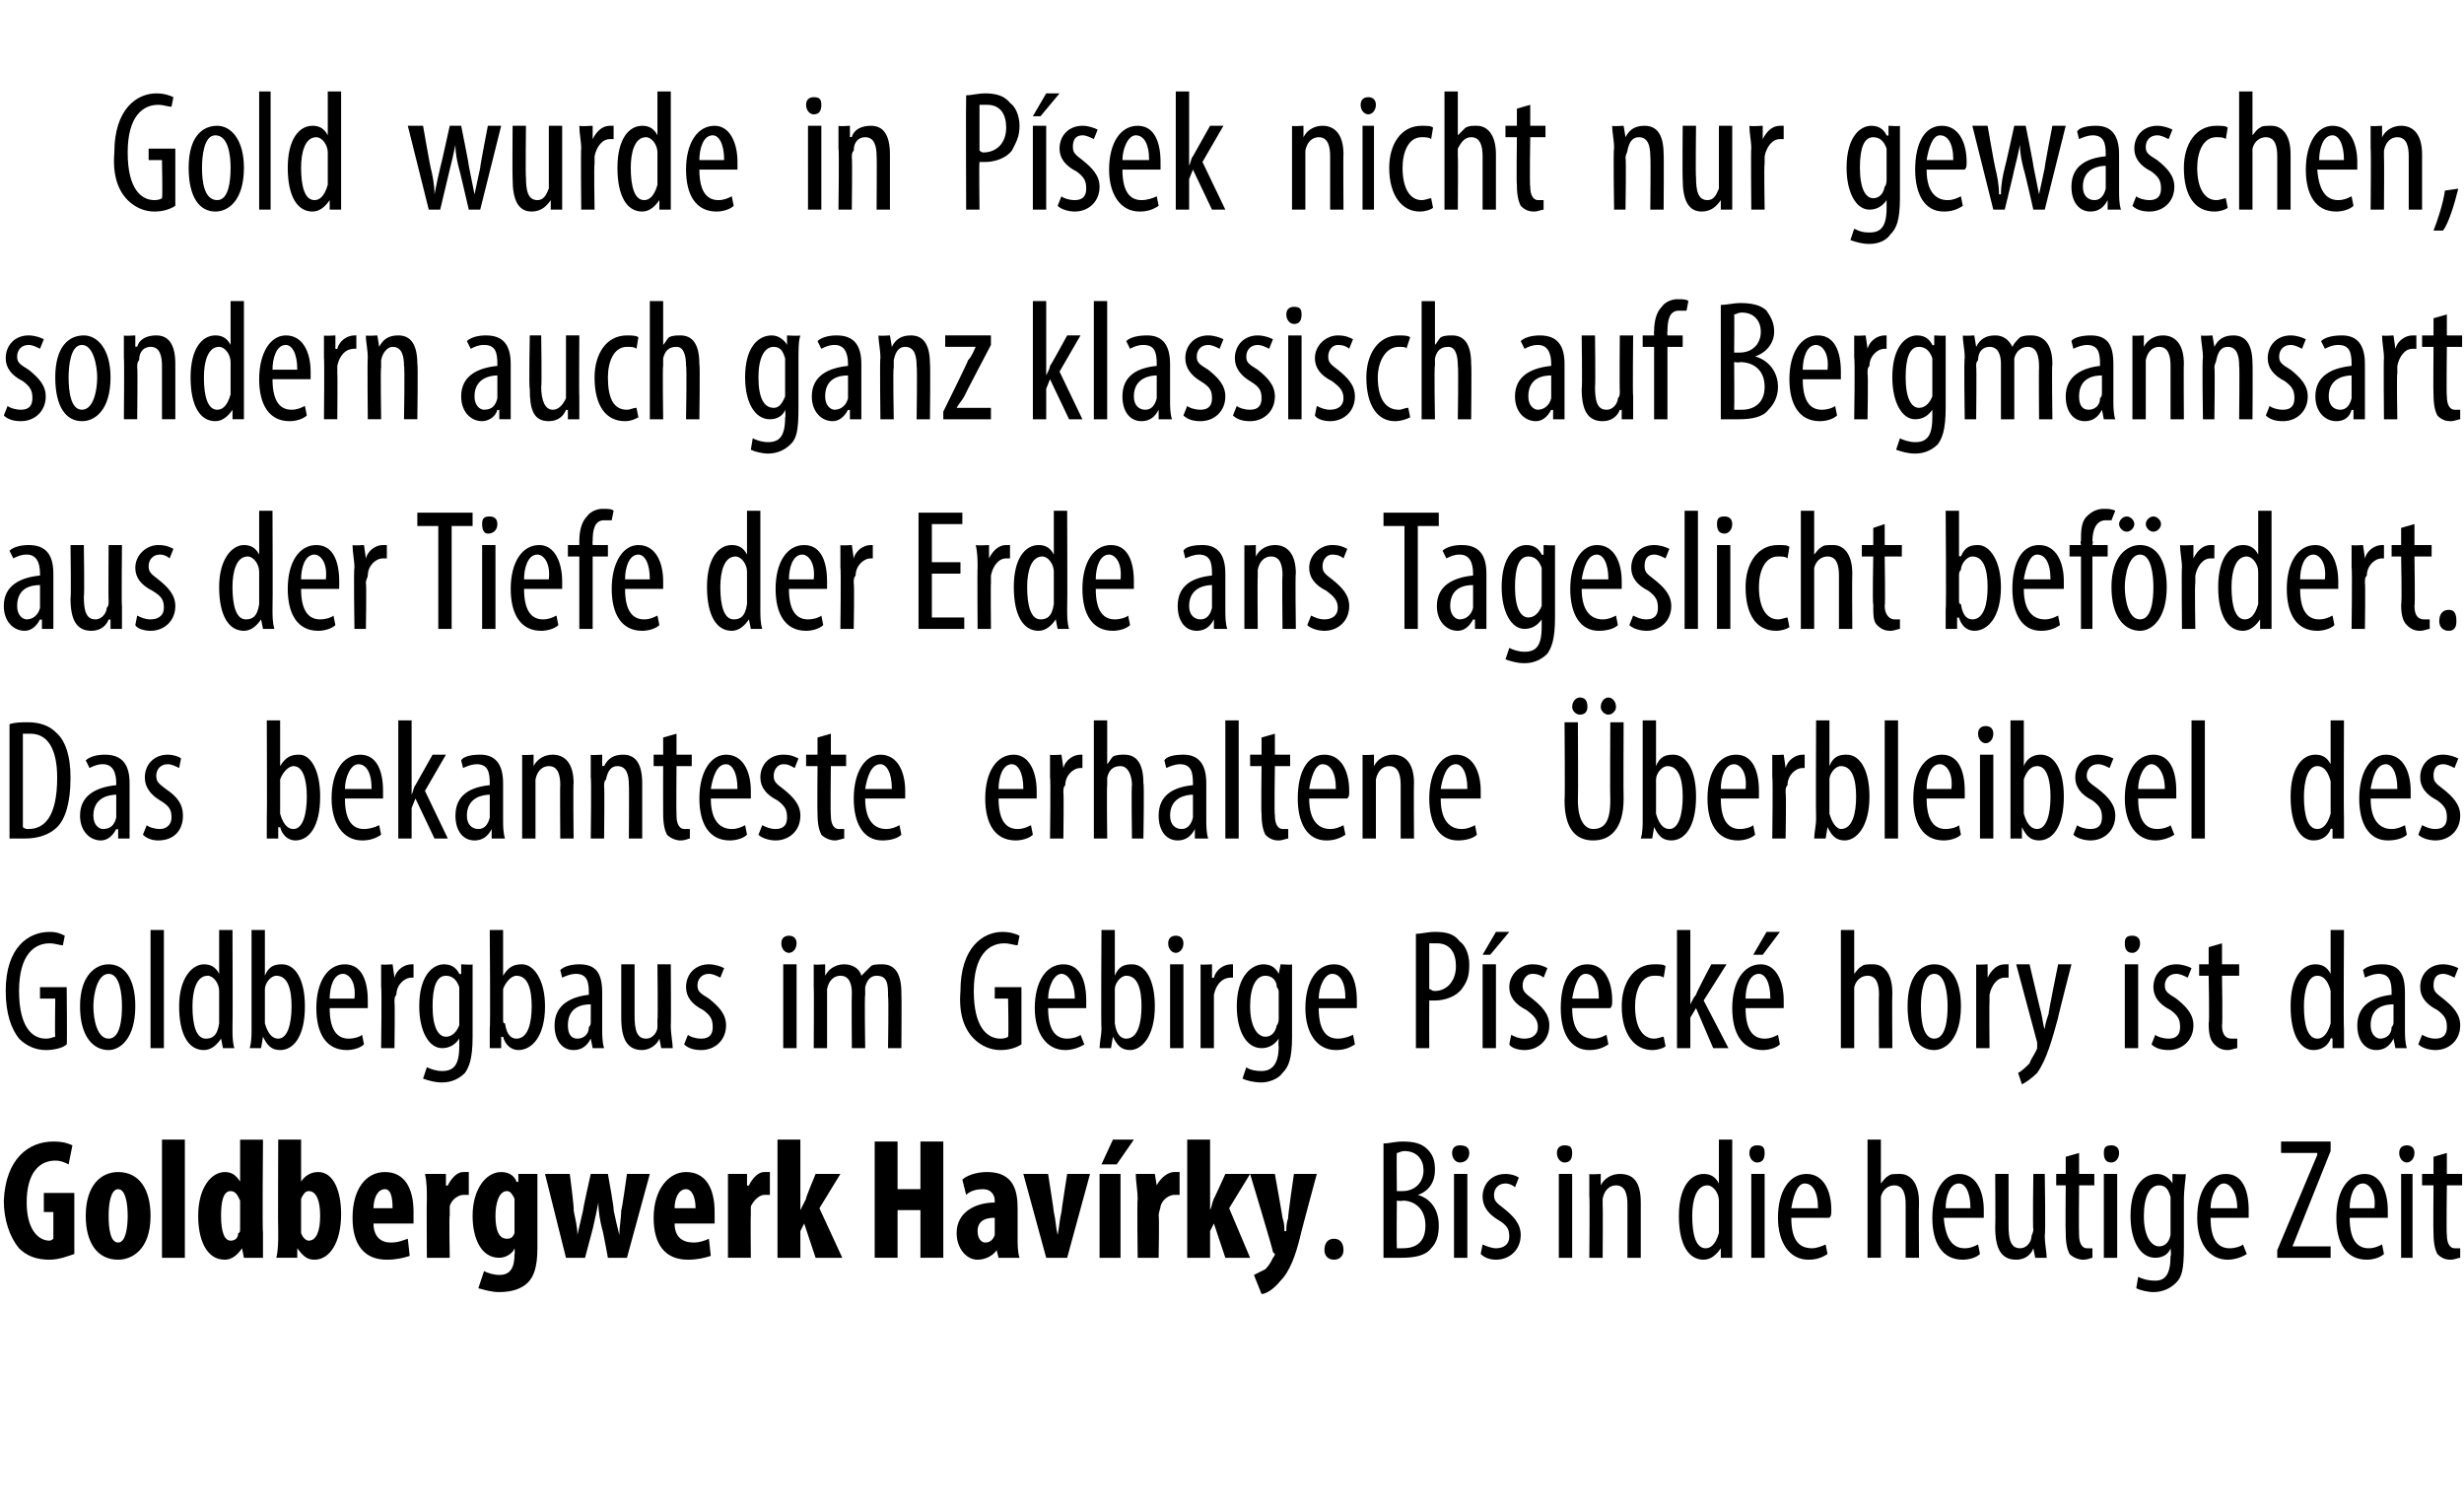
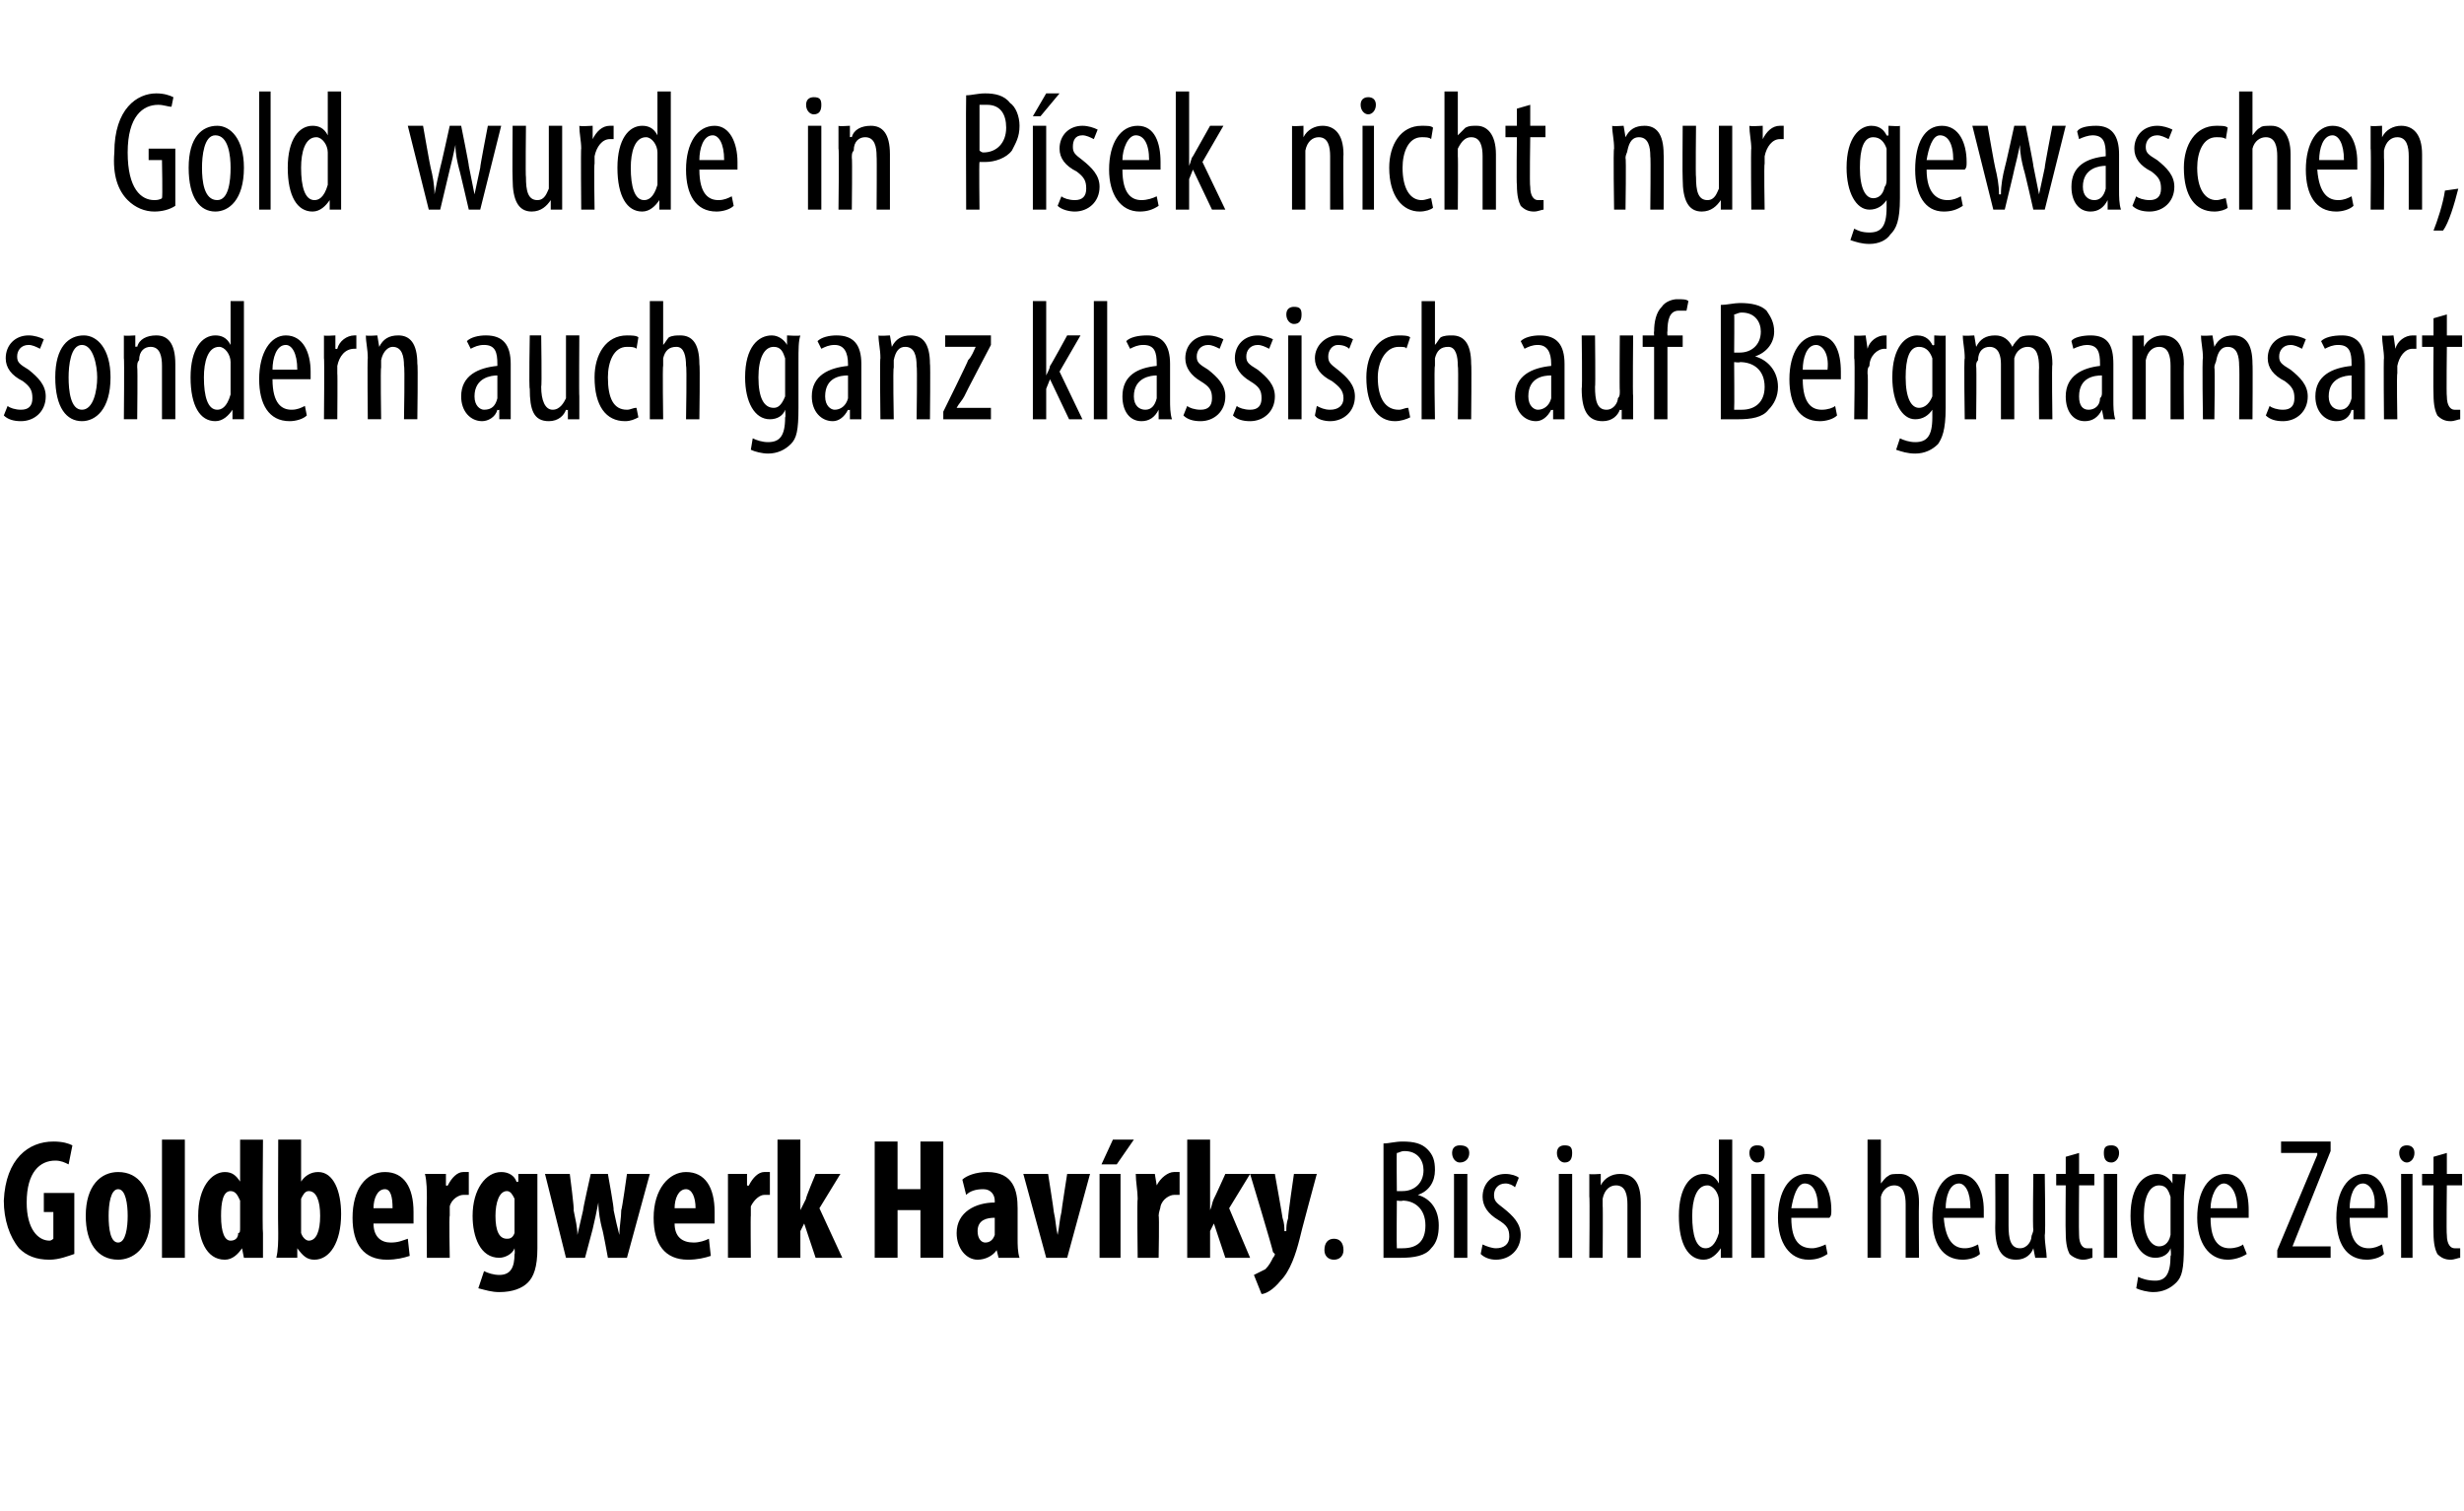
<svg xmlns="http://www.w3.org/2000/svg" version="1.1" width="129.3px" height="79.3px" viewBox="0 0 129.3 79.3">
  <desc>Gold wurde in P sek nicht nur gewaschen, sondern auch ganz klassisch auf Bergmannsart aus der Tiefe der Erde ans Tage</desc>
  <defs />
  <g id="Polygon114905">
    <path d="m3.9 65.8c-.3.1-.8.3-1.3.3c-.7 0-1.2-.2-1.6-.6C.5 64.9.2 64 .2 63c.1-2.2 1.3-3.1 2.6-3.1c.5 0 .8.1 1 .2l-.2 1c-.2-.1-.4-.2-.7-.2c-.8 0-1.5.6-1.5 2.2c0 1.4.6 2 1.2 2c.1 0 .2-.1.2-.1v-1.4h-.5v-1h1.6v3.2zm4-2c0 1.8-1 2.3-1.7 2.3c-1.1 0-1.7-.9-1.7-2.3c0-1.6.8-2.3 1.7-2.3c1.1 0 1.7.9 1.7 2.3zm-2.2 0c0 .7.1 1.4.5 1.4c.4 0 .5-.8.5-1.4c0-.6-.1-1.4-.5-1.4c-.4 0-.5.8-.5 1.4zm2.8-4h1.2v6.2H8.5v-6.2zm5.3 0s-.04 4.89 0 4.9v1.3h-1l-.1-.5s-.01.01 0 0c-.2.3-.5.6-.9.6c-1 0-1.4-1.1-1.4-2.3c0-1.5.7-2.3 1.4-2.3c.4 0 .6.2.8.5c-.04-.03 0 0 0 0v-2.2h1.2zm-1.2 3.5v-.3c-.1-.2-.2-.5-.5-.5c-.4 0-.5.6-.5 1.3c0 .9.2 1.3.5 1.3c.2 0 .4-.1.4-.4c.1 0 .1-.1.1-.3v-1.1zm2-3.5h1.2v2.2s-.02.04 0 0c.2-.3.5-.5.9-.5c.8 0 1.2 1 1.2 2.2c0 1.5-.6 2.4-1.4 2.4c-.4 0-.6-.2-.9-.6c.04-.02 0 0 0 0v.5h-1.1c.1-.4.1-.9.1-1.3c-.02 0 0-4.9 0-4.9zm1.2 4.6v.3c.1.3.3.4.4.4c.4 0 .6-.5.6-1.3c0-.8-.2-1.3-.6-1.3c-.2 0-.3.2-.4.4v1.5zm3.8-.2c0 .7.4 1 .9 1c.4 0 .6-.1.9-.2l.1.9c-.3.1-.7.2-1.2.2c-1.2 0-1.8-.8-1.8-2.2c0-1.5.7-2.4 1.7-2.4c1 0 1.5.8 1.5 2.1v.6h-2.1zm1-.8c0-.6-.1-1-.4-1c-.4 0-.6.5-.6 1h1zm1.8-.5c0-.4 0-.9-.1-1.3h1.1v.6s.06.04.1 0c.2-.4.5-.7.8-.7h.3v1.2h-.3c-.2 0-.6.2-.7.6v.5c-.04-.04 0 2.2 0 2.2h-1.2s-.02-3.08 0-3.1zm5.8 2.6c0 1-.2 1.5-.5 1.8c-.3.3-.8.5-1.5.5c-.4 0-.7-.1-1.1-.2l.3-.9c.2.1.5.2.8.2c.6 0 .8-.4.8-1.1c.03 0 0-.3 0-.3c0 0 .01.03 0 0c-.1.3-.5.5-.8.5c-1 0-1.4-1.1-1.4-2.2c0-1.4.7-2.3 1.5-2.3c.4 0 .7.2.8.5c.03.05.1 0 .1 0v-.4h1v3.9zM27 63.2v-.3c-.1-.2-.2-.4-.4-.4c-.4 0-.6.6-.6 1.3c0 .8.2 1.2.6 1.2c.1 0 .3 0 .4-.3v-1.5zm2.9-1.6s.25 1.89.2 1.9c.1.5.2.9.2 1.3l.3-1.3c-.03.01.4-1.9.4-1.9h.9s.34 1.86.3 1.9c.1.5.2.9.3 1.3c0-.4.1-.9.1-1.3c.04-.03.3-1.9.3-1.9h1.2L32.9 66h-1s-.28-1.54-.3-1.5c-.1-.4-.2-.9-.2-1.4c-.1.5-.2 1-.3 1.4l-.4 1.5h-1l-1.1-4.4h1.3zm5.5 2.6c0 .7.4 1 1 1c.3 0 .6-.1.8-.2l.1.9c-.3.1-.7.2-1.2.2c-1.2 0-1.8-.8-1.8-2.2c0-1.5.8-2.4 1.7-2.4c1 0 1.5.8 1.5 2.1v.6h-2.1zm1.1-.8c0-.6-.2-1-.5-1c-.4 0-.6.5-.6 1h1.1zm1.7-.5v-1.3h1v.6s.08.04.1 0c.2-.4.5-.7.8-.7h.3v1.2h-.3c-.2 0-.5.2-.7.6v.5c-.02-.04 0 2.2 0 2.2h-1.2v-3.1zm3.8.6s.04.03 0 0l.3-.6c-.05.01.5-1.3.5-1.3h1.3L43 63.4l1.2 2.6h-1.4l-.6-1.8l-.2.4v1.4h-1.2v-6.2h1.2v3.7zm5.1-3.6v2.5h1.2v-2.5h1.2v6.1h-1.2v-2.5h-1.2v2.5h-1.2v-6.1h1.2zm6.3 5.1c0 .3 0 .7.1 1h-1.1l-.1-.4s.02-.03 0 0c-.2.3-.6.5-1 .5c-.6 0-1.1-.6-1.1-1.4c0-1.1 1-1.6 2-1.6v-.1c0-.3-.2-.6-.6-.6c-.4 0-.7.1-.9.3l-.2-.8c.2-.2.7-.4 1.3-.4c1.4 0 1.6 1 1.6 1.9v1.6zm-1.2-1.1c-.4 0-.9.1-.9.7c0 .4.2.6.4.6c.2 0 .4-.1.5-.4v-.9zm2.8-2.3s.31 1.97.3 2c.1.4.1.8.2 1.2c.1-.5.1-.8.2-1.2c-.01-.03.3-2 .3-2h1.2L56 66h-1.1l-1.2-4.4h1.3zm2.7 4.4v-4.4h1.1v4.4h-1.1zm1.8-6.2l-.9 1.3h-.8l.6-1.3h1.1zm.2 3.1c0-.4-.1-.9-.1-1.3h1l.1.6s.04.04 0 0c.2-.4.6-.7.9-.7h.3v1.2h-.3c-.2 0-.6.2-.7.6c0 .1-.1.3-.1.5c.04-.04 0 2.2 0 2.2h-1.1s-.04-3.08 0-3.1zm3.8.6s-.01.03 0 0c.1-.2.1-.4.2-.6c.01.01.6-1.3.6-1.3h1.3l-1.1 1.8l1.1 2.6h-1.3l-.6-1.8l-.2.4v1.4h-1.2v-6.2h1.2v3.7zm3.4-1.9s.41 2.29.4 2.3c.1.3.1.5.1.7h.1c0-.2 0-.4.1-.7c-.04.01.3-2.3.3-2.3h1.2s-.92 3.4-.9 3.4c-.2.8-.5 1.7-1 2.2c-.4.5-.8.7-1 .7l-.4-1l.6-.3c.2-.2.3-.4.4-.6c0 0 .1-.1.1-.2l-.1-.1c.03-.02-1.2-4.1-1.2-4.1h1.3zm2.6 4c0-.4.2-.6.5-.6c.3 0 .5.2.5.6c0 .3-.2.5-.5.5c-.3 0-.5-.2-.5-.5zm3.1-5.6c.3 0 .6-.1 1-.1c.6 0 1 .1 1.3.4c.3.3.4.6.4 1.1c0 .6-.3 1.1-.9 1.3c.7.2 1.1.8 1.1 1.6c0 .5-.1.9-.4 1.2c-.3.4-.9.5-1.6.5h-.9v-6zm.7 2.5h.3c.6 0 1.1-.4 1.1-1.1c0-.5-.3-1-1-1c-.2 0-.3.1-.4.1c-.02-.01 0 2 0 2zm0 3h.3c.8 0 1.2-.4 1.2-1.2c0-.9-.6-1.3-1.2-1.3c-.01.04-.3 0-.3 0c0 0-.02 2.45 0 2.5zm3 .5v-4.4h.7v4.4h-.7zm.8-5.5c0 .3-.2.5-.5.5c-.2 0-.4-.2-.4-.5c0-.3.2-.4.4-.4c.3 0 .5.1.5.4zm.7 4.8c.2.1.5.2.7.2c.4 0 .7-.2.7-.6c0-.4-.1-.6-.6-.9c-.5-.3-.8-.7-.8-1.2c0-.7.5-1.2 1.2-1.2c.3 0 .6.1.7.2l-.2.5c-.1-.1-.3-.2-.5-.2c-.4 0-.6.3-.6.6c0 .3.1.4.5.7c.5.4.9.8.9 1.4c0 .8-.6 1.3-1.3 1.3c-.3 0-.6-.1-.8-.3l.1-.5zm4 .7v-4.4h.7v4.4h-.7zm.7-5.5c0 .3-.1.5-.4.5c-.2 0-.4-.2-.4-.5c0-.3.2-.4.4-.4c.3 0 .4.1.4.4zm.9 2.3v-1.2c-.01.04.6 0 .6 0v.6s.05-.03 0 0c.2-.4.6-.6 1-.6c.7 0 1.1.4 1.1 1.5v2.9h-.7v-2.8c0-.5-.1-1-.6-1c-.3 0-.6.2-.7.7v.4c.02-.05 0 2.7 0 2.7h-.7s.03-3.23 0-3.2zm7.5-3v6.2h-.6v-.5s-.03-.05 0 0c-.2.3-.5.6-.9.6c-.8 0-1.3-.8-1.3-2.3c0-1.5.6-2.2 1.3-2.2c.3 0 .6.1.8.5c0-.01 0 0 0 0v-2.3h.7zm-.7 3.5v-.3c0-.4-.3-.8-.6-.8c-.6 0-.8.8-.8 1.6c0 1 .2 1.7.7 1.7c.2 0 .5-.1.7-.8v-1.4zm1.7 2.7v-4.4h.7v4.4h-.7zm.7-5.5c0 .3-.1.5-.4.5c-.2 0-.4-.2-.4-.5c0-.3.2-.4.4-.4c.3 0 .4.1.4.4zm1.4 3.4c0 1.3.5 1.6 1.1 1.6c.2 0 .5-.1.7-.2l.1.5c-.3.2-.6.3-1 .3c-1 0-1.6-.9-1.6-2.2c0-1.4.6-2.3 1.5-2.3c.9 0 1.3.9 1.3 1.9c0 .2 0 .3-.1.4h-2zm1.4-.5c0-.9-.3-1.3-.7-1.3c-.4 0-.6.7-.7 1.3h1.4zm2.6-3.6h.7v2.3s.02.01 0 0c.1-.1.2-.3.4-.4c.1-.1.3-.1.6-.1c.5 0 1 .4 1 1.5c-.02.01 0 2.9 0 2.9h-.7v-2.8c0-.5-.1-1-.6-1c-.3 0-.6.2-.7.6v3.2h-.7v-6.2zm4 4.1c.1 1.3.6 1.6 1.1 1.6c.3 0 .5-.1.7-.2l.1.5c-.2.2-.6.3-.9.3c-1.1 0-1.6-.9-1.6-2.2c0-1.4.6-2.3 1.4-2.3c.9 0 1.3.9 1.3 1.9v.4H102zm1.4-.5c0-.9-.3-1.3-.6-1.3c-.5 0-.7.7-.7 1.3h1.3zm3.9 1.4c0 .5.1.9.1 1.2h-.6l-.1-.5s.02.04 0 0c-.1.3-.4.6-.9.6c-.8 0-1.1-.6-1.1-1.7c.02 0 0-2.8 0-2.8h.7v2.7c0 .7.1 1.2.6 1.2c.4 0 .6-.4.6-.6c0-.1.1-.2.1-.4c-.04.02 0-2.9 0-2.9h.6s.05 3.21 0 3.2zm1.8-4.3v1.1h.8v.6h-.8s-.02 2.56 0 2.6c0 .5.2.7.4.7h.3v.5c-.1 0-.2.1-.5.1c-.2 0-.5-.1-.7-.3c-.1-.2-.2-.5-.2-1.1c-.02 0 0-2.5 0-2.5h-.5v-.6h.5v-.9l.7-.2zm1.3 5.5v-4.4h.7v4.4h-.7zm.8-5.5c0 .3-.2.5-.4.5c-.3 0-.4-.2-.4-.5c0-.3.1-.4.4-.4c.2 0 .4.1.4.4zm3.5 1.1c0 .3-.1.7-.1 1.4v2.4c0 1.2-.1 1.6-.4 1.9c-.3.3-.7.5-1.2.5c-.3 0-.7-.1-.9-.2l.1-.6c.2.1.5.2.9.2c.5 0 .8-.3.8-1.3c.05 0 0-.4 0-.4c0 0 .03-.04 0 0c-.1.3-.4.5-.8.5c-.8 0-1.3-.9-1.3-2.2c0-1.6.7-2.2 1.4-2.2c.4 0 .7.3.8.5c-.01.04 0 0 0 0v-.5s.67.04.7 0zm-.8 1.5v-.3c-.1-.3-.2-.6-.6-.6c-.5 0-.8.6-.8 1.6c0 1.1.4 1.6.8 1.6c.2 0 .5-.1.6-.6v-1.7zm2.1.8c0 1.3.5 1.6 1 1.6c.3 0 .6-.1.7-.2l.2.5c-.3.2-.7.3-1 .3c-1 0-1.6-.9-1.6-2.2c0-1.4.6-2.3 1.5-2.3c.9 0 1.2.9 1.2 1.9v.4h-2zm1.4-.5c0-.9-.4-1.3-.7-1.3c-.4 0-.7.7-.7 1.3h1.4zm2.1 2.2l2.1-5v-.1h-1.9v-.6h2.6v.5l-2 5h2v.6h-2.8v-.4zm3.8-1.7c0 1.3.5 1.6 1 1.6c.3 0 .5-.1.7-.2l.1.5c-.2.2-.6.3-.9.3c-1.1 0-1.6-.9-1.6-2.2c0-1.4.6-2.3 1.5-2.3c.8 0 1.2.9 1.2 1.9v.4h-2zm1.3-.5c.1-.9-.3-1.3-.6-1.3c-.5 0-.7.7-.7 1.3h1.3zM126 66v-4.4h.6v4.4h-.6zm.7-5.5c0 .3-.2.5-.4.5c-.2 0-.4-.2-.4-.5c0-.3.2-.4.4-.4c.2 0 .4.1.4.4zm1.7 0v1.1h.8v.6h-.8s-.03 2.56 0 2.6c0 .5.2.7.4.7h.3v.5c-.1 0-.3.1-.5.1c-.3 0-.5-.1-.7-.3c-.1-.2-.2-.5-.2-1.1c-.02 0 0-2.5 0-2.5h-.6v-.6h.6v-.9l.7-.2z" stroke="none" fill="#000" />
  </g>
  <g id="Polygon114904">
-     <path d="m3.5 54.8c-.2.2-.7.3-1.1.3c-.5 0-1-.2-1.4-.6C.6 54 .3 53.2.3 52c0-2.3 1.2-3.1 2.3-3.1c.4 0 .6.1.8.2l-.1.5c-.2 0-.4-.1-.7-.1c-.8 0-1.6.6-1.6 2.5c0 1.9.7 2.5 1.4 2.5c.3 0 .4-.1.5-.1c-.03-.01 0-2 0-2h-.8v-.6h1.4s.03 3.05 0 3zm3.6-2c0 1.7-.8 2.3-1.4 2.3c-.8 0-1.5-.7-1.5-2.3c0-1.6.8-2.2 1.5-2.2c.8 0 1.4.7 1.4 2.2zm-2.2 0c0 .7.2 1.7.8 1.7c.6 0 .7-1 .7-1.7c0-.6-.1-1.7-.7-1.7c-.6 0-.8 1.1-.8 1.7zm3-4h.7v6.2h-.7v-6.2zm4.3 0s.02 5.16 0 5.2c0 .3 0 .7.1 1h-.6l-.1-.5s-.01-.05 0 0c-.2.3-.5.6-.9.6c-.8 0-1.3-.8-1.3-2.3c0-1.5.7-2.2 1.3-2.2c.3 0 .6.1.8.5c.02-.01 0 0 0 0v-2.3h.7zm-.7 3.5v-.3c0-.4-.3-.8-.6-.8c-.6 0-.8.8-.8 1.6c0 1 .2 1.7.7 1.7c.3 0 .6-.1.7-.8v-1.4zm1.6 2.7c.1-.3.1-.7.1-1v-5.2h.7v2.4s0-.04 0 0c.2-.5.5-.6.9-.6c.7 0 1.2.8 1.2 2.2c0 1.6-.6 2.3-1.3 2.3c-.5 0-.7-.3-.9-.7c.01.03 0 0 0 0l-.1.6h-.6zm.8-1.5v.2c.2.7.5.8.7.8c.5 0 .7-.8.7-1.7c0-.9-.2-1.6-.8-1.6c-.3 0-.6.4-.6.7v1.6zm3.4-.6c0 1.3.5 1.6 1 1.6c.3 0 .6-.1.7-.2l.1.5c-.2.2-.6.3-.9.3c-1.1 0-1.6-.9-1.6-2.2c0-1.4.6-2.3 1.5-2.3c.9 0 1.2.9 1.2 1.9v.4h-2zm1.3-.5c.1-.9-.3-1.3-.6-1.3c-.5 0-.7.7-.7 1.3h1.3zm1.4-.6v-1.2c.01.04.6 0 .6 0l.1.7s-.02.03 0 0c.1-.4.5-.7.9-.7h.1v.7h-.1c-.4 0-.8.4-.8.9c-.1.1-.1.2-.1.4c.03-.01 0 2.4 0 2.4h-.7s.04-3.23 0-3.2zm4.8-1.2v3.8c0 1.2-.2 1.6-.4 1.9c-.3.3-.7.5-1.2.5c-.4 0-.7-.1-1-.2l.2-.6c.2.1.5.2.8.2c.6 0 .9-.3.9-1.3v-.4s-.02-.04 0 0c-.2.3-.5.5-.9.5c-.7 0-1.2-.9-1.2-2.2c0-1.6.7-2.2 1.3-2.2c.5 0 .7.3.8.5c.05.04.1 0 .1 0v-.5s.62.04.6 0zm-.7 1.5v-.3c-.1-.3-.3-.6-.7-.6c-.5 0-.7.6-.7 1.6c0 1.1.3 1.6.7 1.6c.2 0 .5-.1.7-.6v-1.7zm1.6 2.9v-1c.04-.04 0-5.2 0-5.2h.7v2.4s.05-.04 0 0c.3-.5.6-.6 1-.6c.6 0 1.2.8 1.2 2.2c0 1.6-.7 2.3-1.4 2.3c-.4 0-.7-.3-.8-.7c-.03.03-.1 0-.1 0v.6h-.6zm.7-1.5c0 .1 0 .2.1.2c.1.7.4.8.6.8c.6 0 .8-.8.8-1.7c0-.9-.2-1.6-.8-1.6c-.3 0-.6.4-.7.7v1.6zm4.7 1.5l-.1-.5s-.01.04 0 0c-.2.4-.5.6-.9.6c-.6 0-1-.5-1-1.3c0-1.1.9-1.5 1.8-1.6v-.1c0-.6-.1-1-.7-1c-.2 0-.5.1-.7.2l-.1-.4c.2-.2.6-.3 1-.3c.9 0 1.2.5 1.2 1.5v1.9c0 .3 0 .7.1 1h-.6zm-.1-2.3c-.4 0-1.2.1-1.2 1.1c0 .5.2.7.5.7c.3 0 .6-.2.6-.6c.1-.1.1-.2.1-.3v-.9zm4.2 1.1c0 .5.1.9.1 1.2h-.6l-.1-.5s0 .04 0 0c-.1.3-.5.6-.9.6c-.8 0-1.1-.6-1.1-1.7v-2.8h.7v2.7c0 .7.1 1.2.6 1.2c.4 0 .6-.4.6-.6v-.4c.03.02 0-2.9 0-2.9h.7s.02 3.21 0 3.2zm.9.5c.1.1.4.2.7.2c.4 0 .6-.2.6-.6c0-.4-.1-.6-.5-.9c-.6-.3-.9-.7-.9-1.2c0-.7.5-1.2 1.2-1.2c.3 0 .6.1.8.2l-.2.5c-.2-.1-.4-.2-.6-.2c-.4 0-.6.3-.6.6c0 .3.1.4.6.7c.5.4.9.8.9 1.4c0 .8-.6 1.3-1.3 1.3c-.4 0-.7-.1-.9-.3l.2-.5zm5 .7v-4.4h.7v4.4h-.7zm.7-5.5c0 .3-.2.5-.4.5c-.2 0-.4-.2-.4-.5c0-.3.2-.4.4-.4c.2 0 .4.1.4.4zm.9 2.3v-1.2c-.02.04.6 0 .6 0v.6s.04-.02 0 0c.2-.4.6-.6 1-.6c.4 0 .8.2.9.6l.5-.5c.1-.1.4-.1.6-.1c.6 0 1 .4 1 1.5c.02.01 0 2.9 0 2.9h-.7s.04-2.73 0-2.7c0-.6 0-1.1-.6-1.1c-.3 0-.5.2-.6.6v.4c-.04 0 0 2.8 0 2.8h-.7s-.02-2.85 0-2.9c0-.4-.1-.9-.6-.9c-.3 0-.6.2-.7.7v3.1h-.7s.02-3.23 0-3.2zm10.9 3c-.3.2-.7.3-1.1.3c-.5 0-1-.2-1.4-.6c-.5-.5-.8-1.3-.7-2.5c0-2.3 1.2-3.1 2.2-3.1c.4 0 .7.1.9.2l-.1.5c-.2 0-.4-.1-.7-.1c-.8 0-1.6.6-1.6 2.5c0 1.9.7 2.5 1.4 2.5c.3 0 .4-.1.4-.1c.04-.01 0-2 0-2h-.7v-.6h1.4v3zm1.4-1.9c0 1.3.5 1.6 1 1.6c.3 0 .6-.1.7-.2l.2.5c-.3.2-.7.3-1 .3c-1 0-1.6-.9-1.6-2.2c0-1.4.6-2.3 1.5-2.3c.9 0 1.2.9 1.2 1.9v.4h-2zm1.4-.5c0-.9-.4-1.3-.7-1.3c-.4 0-.7.7-.7 1.3h1.4zm1.3 2.6c0-.3.1-.7.1-1c-.03-.04 0-5.2 0-5.2h.7v2.4s-.02-.04 0 0c.2-.5.5-.6.9-.6c.7 0 1.2.8 1.2 2.2c0 1.6-.7 2.3-1.3 2.3c-.5 0-.7-.3-.9-.7c-.01.03 0 0 0 0l-.1.6h-.6zm.8-1.5v.2c.1.7.4.8.6.8c.6 0 .8-.8.8-1.7c0-.9-.2-1.6-.8-1.6c-.3 0-.6.4-.6.7v1.6zm2.9 1.5v-4.4h.7v4.4h-.7zm.7-5.5c0 .3-.2.5-.4.5c-.2 0-.4-.2-.4-.5c0-.3.2-.4.4-.4c.2 0 .4.1.4.4zm.9 2.3v-1.2c-.02.04.6 0 .6 0v.7s.05.03.1 0c.1-.4.5-.7.9-.7h.1v.7h-.1c-.5 0-.8.4-.9.9v2.8h-.7v-3.2zm4.8-1.2v3.8c0 1.2-.2 1.6-.5 1.9c-.2.3-.7.5-1.1.5c-.4 0-.8-.1-1-.2l.2-.6c.1.1.4.2.8.2c.5 0 .9-.3.9-1.3c-.03 0 0-.4 0-.4c0 0-.05-.04 0 0c-.2.3-.5.5-.9.5c-.8 0-1.3-.9-1.3-2.2c0-1.6.8-2.2 1.4-2.2c.5 0 .7.3.8.5c.02.04 0 0 0 0l.1-.5s.59.04.6 0zm-.7 1.5c0-.1 0-.2-.1-.3c0-.3-.2-.6-.6-.6c-.5 0-.8.6-.8 1.6c0 1.1.4 1.6.8 1.6c.2 0 .5-.1.6-.6c.1-.1.1-.3.1-.4v-1.3zm2.1.8c0 1.3.5 1.6 1 1.6c.3 0 .6-.1.8-.2l.1.5c-.3.2-.6.3-1 .3c-1 0-1.6-.9-1.6-2.2c0-1.4.6-2.3 1.5-2.3c.9 0 1.2.9 1.2 1.9v.4h-2zm1.4-.5c0-.9-.3-1.3-.7-1.3c-.4 0-.7.7-.7 1.3h1.4zm3.7-3.4c.3 0 .6-.1 1-.1c.6 0 1 .1 1.3.5c.3.2.5.7.5 1.2c0 .6-.1.9-.4 1.3c-.3.4-.9.6-1.4.6h-.3c-.01.02 0 2.5 0 2.5h-.7v-6zm.7 2.9c.1 0 .1.1.3.1c.6 0 1.1-.5 1.1-1.3c0-.7-.3-1.2-1-1.2h-.4v2.4zm2.8 3.1v-4.4h.7v4.4h-.7zm1.4-6.1l-1 1.2h-.4l.7-1.2h.7zm.1 5.4c.2.1.4.2.7.2c.4 0 .7-.2.7-.6c0-.4-.2-.6-.6-.9c-.6-.3-.9-.7-.9-1.2c0-.7.6-1.2 1.2-1.2c.4 0 .6.1.8.2l-.2.5c-.1-.1-.3-.2-.6-.2c-.3 0-.5.3-.5.6c0 .3.1.4.5.7c.5.4.9.8.9 1.4c0 .8-.6 1.3-1.3 1.3c-.3 0-.7-.1-.8-.3l.1-.5zm3.2-1.4c0 1.3.6 1.6 1.1 1.6c.3 0 .5-.1.7-.2l.1.5c-.3.2-.6.3-1 .3c-1 0-1.5-.9-1.5-2.2c0-1.4.5-2.3 1.4-2.3c.9 0 1.3.9 1.3 1.9c0 .2 0 .3-.1.4h-2zm1.4-.5c0-.9-.3-1.3-.7-1.3c-.4 0-.6.7-.7 1.3h1.4zm3.5 2.5c-.1.1-.4.2-.7.2c-.9 0-1.6-.8-1.6-2.3c0-1.2.6-2.2 1.7-2.2c.3 0 .5 0 .6.1l-.1.6c-.1-.1-.3-.1-.5-.1c-.7 0-1 .8-1 1.6c0 1.1.4 1.7 1 1.7c.2 0 .4-.1.5-.1l.1.5zm1.3-2.2s.03-.03 0 0c.1-.2.2-.4.3-.5c-.04-.02.8-1.6.8-1.6h.8l-1.2 1.9l1.3 2.5h-.8l-.9-2.1l-.3.5v1.6h-.7v-6.2h.7v3.9zm2.9.2c0 1.3.5 1.6 1 1.6c.3 0 .5-.1.7-.2l.1.5c-.2.2-.6.3-.9.3c-1.1 0-1.6-.9-1.6-2.2c0-1.4.6-2.3 1.5-2.3c.8 0 1.2.9 1.2 1.9v.4h-2zm1.3-.5c0-.9-.3-1.3-.6-1.3c-.5 0-.7.7-.7 1.3h1.3zm.5-3.5l-.9 1.2h-.5l.7-1.2h.7zm3.2-.1h.7v2.3s.01.01 0 0c.1-.1.2-.3.4-.4c.1-.1.3-.1.6-.1c.5 0 1 .4 1 1.5c-.02.01 0 2.9 0 2.9h-.7s-.02-2.81 0-2.8c0-.5-.1-1-.6-1c-.3 0-.6.2-.7.6v3.2h-.7v-6.2zm6.3 4c0 1.7-.8 2.3-1.4 2.3c-.8 0-1.4-.7-1.4-2.3c0-1.6.7-2.2 1.4-2.2c.8 0 1.4.7 1.4 2.2zm-2.1 0c0 .7.1 1.7.7 1.7c.6 0 .7-1 .7-1.7c0-.6-.1-1.7-.7-1.7c-.6 0-.7 1.1-.7 1.7zm2.9-1v-1.2c-.05.04.6 0 .6 0v.7s.02.03 0 0c.2-.4.5-.7.9-.7h.2v.7h-.2c-.4 0-.7.4-.8.9v.4c-.02-.01 0 2.4 0 2.4h-.7v-3.2zm2.8-1.2s.6 2.55.6 2.5c.1.4.1.7.2.9c0-.2.1-.5.2-.8c-.02-.04.5-2.6.5-2.6h.7s-.73 2.84-.7 2.8c-.3 1.1-.6 2.2-1.1 2.9c-.3.3-.6.5-.8.6l-.2-.6c.2-.1.4-.3.6-.5c.1-.3.3-.5.4-.8v-.3l-1.1-4.1h.7zm5 4.4v-4.4h.7v4.4h-.7zm.8-5.5c0 .3-.2.5-.4.5c-.3 0-.4-.2-.4-.5c0-.3.1-.4.4-.4c.2 0 .4.1.4.4zm.8 4.8c.1.1.4.2.7.2c.4 0 .6-.2.6-.6c0-.4-.1-.6-.5-.9c-.6-.3-.9-.7-.9-1.2c0-.7.5-1.2 1.2-1.2c.3 0 .6.1.8.2l-.2.5c-.2-.1-.4-.2-.6-.2c-.4 0-.6.3-.6.6c0 .3.1.4.6.7c.5.4.9.8.9 1.4c0 .8-.6 1.3-1.3 1.3c-.4 0-.7-.1-.9-.3l.2-.5zm3.5-4.8v1.1h.9v.6h-.9s.04 2.56 0 2.6c0 .5.2.7.5.7h.3v.5c-.1 0-.3.1-.5.1c-.3 0-.5-.1-.7-.3c-.2-.2-.3-.5-.3-1.1c.05 0 0-2.5 0-2.5h-.5v-.6h.5v-.9l.7-.2zm6.4-.7s-.03 5.16 0 5.2v1h-.6v-.5s-.06-.05-.1 0c-.1.3-.4.6-.9.6c-.7 0-1.2-.8-1.2-2.3c0-1.5.6-2.2 1.3-2.2c.3 0 .6.1.8.5c-.03-.01 0 0 0 0v-2.3h.7zm-.7 3.5v-.3c-.1-.4-.3-.8-.7-.8c-.5 0-.7.8-.7 1.6c0 1 .2 1.7.7 1.7c.2 0 .5-.1.7-.8v-1.4zm3.4 2.7l-.1-.5s-.01.04 0 0c-.2.4-.5.6-.9.6c-.6 0-1-.5-1-1.3c0-1.1.9-1.5 1.8-1.6v-.1c0-.6-.1-1-.7-1c-.2 0-.5.1-.7.2l-.1-.4c.2-.2.6-.3 1-.3c.9 0 1.2.5 1.2 1.5v1.9c0 .3 0 .7.1 1h-.6zm-.1-2.3c-.4 0-1.2.1-1.2 1.1c0 .5.3.7.5.7c.3 0 .6-.2.6-.6c.1-.1.1-.2.1-.3v-.9zm1.5 1.6c.2.1.4.2.7.2c.4 0 .6-.2.6-.6c0-.4-.1-.6-.5-.9c-.6-.3-.9-.7-.9-1.2c0-.7.5-1.2 1.2-1.2c.3 0 .6.1.8.2l-.2.5c-.2-.1-.4-.2-.6-.2c-.4 0-.5.3-.5.6c0 .3.1.4.5.7c.5.4.9.8.9 1.4c0 .8-.6 1.3-1.3 1.3c-.3 0-.7-.1-.9-.3l.2-.5z" stroke="none" fill="#000" />
-   </g>
+     </g>
  <g id="Polygon114903">
-     <path d="m.5 38c.3-.1.6-.1 1-.1c.6 0 1.1.2 1.4.5c.5.4.8 1.2.8 2.4c0 1.4-.3 2.2-.7 2.6c-.4.4-1 .6-1.7.6h-.8v-6zm.7 5.4c.1.1.2.1.3.1c.8 0 1.5-.6 1.5-2.7c0-1.5-.5-2.3-1.4-2.3h-.4v4.9zm5 .6v-.5s-.06.04-.1 0c-.2.4-.5.6-.8.6c-.6 0-1.1-.5-1.1-1.3c0-1.1.9-1.5 1.9-1.6v-.1c0-.6-.2-1-.7-1c-.3 0-.5.1-.7.2l-.2-.4c.2-.2.6-.3 1-.3c.9 0 1.3.5 1.3 1.5v2.9h-.6zm-.1-2.3c-.3 0-1.2.1-1.2 1.1c0 .5.3.7.5.7c.4 0 .6-.2.7-.6v-1.2zm1.6 1.6c.1.1.4.2.7.2c.3 0 .6-.2.6-.6c0-.4-.1-.6-.6-.9c-.5-.3-.8-.7-.8-1.2c0-.7.5-1.2 1.2-1.2c.3 0 .6.1.7.2l-.1.5c-.2-.1-.4-.2-.6-.2c-.4 0-.6.3-.6.6c0 .3.1.4.5.7c.6.4.9.8.9 1.4c0 .8-.5 1.3-1.3 1.3c-.3 0-.6-.1-.8-.3l.2-.5zm6.3.7v-1c.02-.04 0-5.2 0-5.2h.7v2.4s.03-.04 0 0c.3-.5.6-.6 1-.6c.6 0 1.1.8 1.1 2.2c0 1.6-.6 2.3-1.3 2.3c-.4 0-.7-.3-.8-.7c-.05.03-.1 0-.1 0v.6h-.6zm.7-1.5v.2c.2.7.5.8.7.8c.5 0 .7-.8.7-1.7c0-.9-.2-1.6-.7-1.6c-.3 0-.6.4-.7.7v1.6zm3.4-.6c0 1.3.5 1.6 1 1.6c.3 0 .6-.1.8-.2l.1.5c-.3.2-.6.3-1 .3c-1 0-1.6-.9-1.6-2.2c0-1.4.6-2.3 1.5-2.3c.9 0 1.2.9 1.2 1.9v.4h-2zm1.4-.5c0-.9-.3-1.3-.7-1.3c-.4 0-.7.7-.7 1.3h1.4zm2.1.3s-.01-.03 0 0c.1-.2.1-.4.2-.5l.9-1.6h.7l-1.1 1.9l1.2 2.5h-.7l-1-2.1l-.2.5v1.6h-.7v-6.2h.7v3.9zm4.2 2.3v-.5s-.03.04 0 0c-.2.4-.5.6-.9.6c-.6 0-1-.5-1-1.3c0-1.1.8-1.5 1.8-1.6v-.1c0-.6-.1-1-.7-1c-.2 0-.5.1-.7.2l-.1-.4c.1-.2.5-.3 1-.3c.8 0 1.2.5 1.2 1.5v1.9c0 .3 0 .7.1 1h-.7zm-.1-2.3c-.3 0-1.2.1-1.2 1.1c0 .5.3.7.6.7c.3 0 .5-.2.6-.6v-1.2zm1.7-.9v-1.2c-.04.04.6 0 .6 0v.6s.02-.03 0 0c.2-.4.6-.6 1-.6c.6 0 1.1.4 1.1 1.5c-.03-.03 0 2.9 0 2.9h-.7s-.02-2.81 0-2.8c0-.5-.1-1-.6-1c-.3 0-.6.2-.7.7v3.1h-.7v-3.2zm3.6 0v-1.2c.01.04.6 0 .6 0v.6s.06-.03.1 0c.2-.4.5-.6 1-.6c.6 0 1 .4 1 1.5v2.9h-.7s.02-2.81 0-2.8c0-.5-.1-1-.6-1c-.3 0-.5.2-.6.7c-.1.1-.1.2-.1.4c.03-.05 0 2.7 0 2.7h-.7s.04-3.23 0-3.2zm4.5-2.3v1.1h.8v.6h-.8s-.02 2.56 0 2.6c0 .5.2.7.4.7h.3v.5c-.1 0-.2.1-.5.1c-.2 0-.5-.1-.7-.3c-.1-.2-.2-.5-.2-1.1c-.01 0 0-2.5 0-2.5h-.5v-.6h.5v-.9l.7-.2zm1.8 3.4c0 1.3.6 1.6 1.1 1.6c.3 0 .5-.1.7-.2l.1.5c-.2.2-.6.3-.9.3c-1.1 0-1.6-.9-1.6-2.2c0-1.4.6-2.3 1.4-2.3c.9 0 1.3.9 1.3 1.9v.4h-2.1zm1.4-.5c0-.9-.3-1.3-.6-1.3c-.5 0-.7.7-.8 1.3h1.4zm1.3 1.9c.2.1.4.2.7.2c.4 0 .6-.2.6-.6c0-.4-.1-.6-.5-.9c-.6-.3-.9-.7-.9-1.2c0-.7.5-1.2 1.2-1.2c.4 0 .6.1.8.2l-.2.5c-.2-.1-.3-.2-.6-.2c-.3 0-.5.3-.5.6c0 .3.1.4.5.7c.5.4.9.8.9 1.4c0 .8-.6 1.3-1.3 1.3c-.3 0-.7-.1-.9-.3l.2-.5zm3.6-4.8v1.1h.8v.6h-.8s-.03 2.56 0 2.6c0 .5.2.7.4.7h.3v.5c-.1 0-.3.1-.5.1c-.2 0-.5-.1-.7-.3c-.1-.2-.2-.5-.2-1.1c-.02 0 0-2.5 0-2.5h-.6v-.6h.6v-.9l.7-.2zm1.8 3.4c0 1.3.6 1.6 1.1 1.6c.3 0 .5-.1.7-.2l.1.5c-.2.2-.6.3-1 .3c-1 0-1.5-.9-1.5-2.2c0-1.4.6-2.3 1.4-2.3c.9 0 1.3.9 1.3 1.9v.4h-2.1zm1.4-.5c0-.9-.3-1.3-.6-1.3c-.5 0-.7.7-.8 1.3h1.4zm5.6.5c0 1.3.5 1.6 1 1.6c.3 0 .5-.1.7-.2l.1.5c-.2.2-.6.3-.9.3c-1.1 0-1.6-.9-1.6-2.2c0-1.4.6-2.3 1.5-2.3c.8 0 1.2.9 1.2 1.9v.4h-2zm1.3-.5c0-.9-.3-1.3-.6-1.3c-.5 0-.7.7-.7 1.3h1.3zm1.4-.6v-1.2c0 .04.6 0 .6 0l.1.7s-.03.03 0 0c.1-.4.5-.7.9-.7h.1v.7h-.1c-.4 0-.8.4-.8.9c-.1.1-.1.2-.1.4c.03-.01 0 2.4 0 2.4h-.7s.04-3.23 0-3.2zm2.3-3h.7v2.3s-.01.01 0 0c.1-.1.2-.3.3-.4c.2-.1.4-.1.6-.1c.6 0 1 .4 1 1.5c.05.01 0 2.9 0 2.9h-.6s-.04-2.81 0-2.8c0-.5-.2-1-.6-1c-.4 0-.6.2-.7.6v.4c-.03-.02 0 2.8 0 2.8h-.7v-6.2zm5.3 6.2v-.5s-.03.04 0 0c-.2.4-.5.6-.9.6c-.6 0-1-.5-1-1.3c0-1.1.8-1.5 1.8-1.6v-.1c0-.6-.1-1-.7-1c-.2 0-.5.1-.7.2l-.1-.4c.1-.2.5-.3 1-.3c.8 0 1.2.5 1.2 1.5v1.9c0 .3 0 .7.1 1h-.7zm-.1-2.3c-.3 0-1.2.1-1.2 1.1c0 .5.3.7.6.7c.3 0 .5-.2.6-.6v-1.2zm1.7-3.9h.7v6.2h-.7v-6.2zm2.6.7v1.1h.8v.6h-.8s-.04 2.56 0 2.6c0 .5.2.7.4.7h.3v.5c-.1 0-.3.1-.5.1c-.3 0-.5-.1-.7-.3c-.1-.2-.2-.5-.2-1.1c-.03 0 0-2.5 0-2.5h-.6v-.6h.6v-.9l.7-.2zm1.8 3.4c0 1.3.6 1.6 1.1 1.6c.3 0 .5-.1.7-.2l.1.5c-.3.2-.6.3-1 .3c-1 0-1.5-.9-1.5-2.2c0-1.4.5-2.3 1.4-2.3c.9 0 1.3.9 1.3 1.9c0 .2 0 .3-.1.4h-2zm1.4-.5c0-.9-.3-1.3-.7-1.3c-.4 0-.6.7-.7 1.3h1.4zm1.4-.6v-1.2c-.03.04.6 0 .6 0v.6s.03-.03 0 0c.2-.4.6-.6 1-.6c.6 0 1.1.4 1.1 1.5c-.02-.03 0 2.9 0 2.9h-.7v-2.8c0-.5-.1-1-.6-1c-.3 0-.6.2-.7.7v3.1h-.7v-3.2zm4.1 1.1c0 1.3.6 1.6 1.1 1.6c.3 0 .5-.1.7-.2l.1.5c-.2.2-.6.3-1 .3c-1 0-1.5-.9-1.5-2.2c0-1.4.6-2.3 1.4-2.3c.9 0 1.3.9 1.3 1.9v.4h-2.1zm1.4-.5c0-.9-.3-1.3-.6-1.3c-.5 0-.7.7-.8 1.3h1.4zm5.8-3.5s.02 4.1 0 4.1c0 1.1.4 1.5.8 1.5c.6 0 .9-.4.9-1.5c-.02 0 0-4.1 0-4.1h.7s-.02 3.99 0 4c0 1.6-.7 2.2-1.6 2.2c-.9 0-1.5-.6-1.5-2.1c.03-.02 0-4.1 0-4.1h.7zm-.3-.8c0-.3.2-.5.4-.5c.3 0 .4.2.4.5c0 .2-.1.4-.4.4c-.2 0-.4-.2-.4-.4zm1.5 0c0-.3.2-.5.4-.5c.2 0 .4.2.4.5c0 .2-.2.4-.4.4c-.2 0-.4-.2-.4-.4zm2.1 6.9c.1-.3.1-.7.1-1v-5.2h.7v2.4s0-.04 0 0c.2-.5.5-.6.9-.6c.7 0 1.2.8 1.2 2.2c0 1.6-.6 2.3-1.3 2.3c-.5 0-.7-.3-.9-.7c.01.03 0 0 0 0l-.1.6h-.6zm.8-1.5v.2c.2.7.5.8.7.8c.5 0 .7-.8.7-1.7c0-.9-.2-1.6-.8-1.6c-.3 0-.6.4-.6.7v1.6zm3.4-.6c0 1.3.5 1.6 1 1.6c.3 0 .6-.1.7-.2l.1.5c-.2.2-.6.3-.9.3c-1.1 0-1.6-.9-1.6-2.2c0-1.4.6-2.3 1.5-2.3c.9 0 1.2.9 1.2 1.9v.4h-2zm1.3-.5c.1-.9-.3-1.3-.6-1.3c-.5 0-.7.7-.7 1.3h1.3zm1.4-.6v-1.2c.01.04.6 0 .6 0l.1.7s-.02.03 0 0c.1-.4.5-.7.9-.7h.1v.7h-.1c-.4 0-.8.4-.8.9c-.1.1-.1.2-.1.4c.04-.01 0 2.4 0 2.4h-.7s.04-3.23 0-3.2zm2.2 3.2c0-.3.1-.7.1-1c-.02-.04 0-5.2 0-5.2h.7v2.4s-.01-.04 0 0c.2-.5.5-.6.9-.6c.7 0 1.2.8 1.2 2.2c0 1.6-.7 2.3-1.3 2.3c-.5 0-.7-.3-.9-.7c0 .03 0 0 0 0l-.1.6h-.6zm.8-1.5v.2c.2.7.5.8.6.8c.6 0 .8-.8.8-1.7c0-.9-.2-1.6-.8-1.6c-.3 0-.6.4-.6.7v1.6zm2.9-4.7h.7v6.2h-.7v-6.2zm2.2 4.1c0 1.3.5 1.6 1 1.6c.3 0 .6-.1.7-.2l.1.5c-.2.2-.6.3-.9.3c-1.1 0-1.6-.9-1.6-2.2c0-1.4.6-2.3 1.5-2.3c.9 0 1.2.9 1.2 1.9v.4h-2zm1.3-.5c.1-.9-.3-1.3-.6-1.3c-.5 0-.7.7-.7 1.3h1.3zm1.5 2.6v-4.4h.7v4.4h-.7zm.7-5.5c0 .3-.2.5-.4.5c-.2 0-.4-.2-.4-.5c0-.3.2-.4.4-.4c.2 0 .4.1.4.4zm.9 5.5v-6.2h.7v2.4s.02-.04 0 0c.2-.5.6-.6.9-.6c.7 0 1.2.8 1.2 2.2c0 1.6-.6 2.3-1.3 2.3c-.5 0-.7-.3-.9-.7c.04.03 0 0 0 0v.6h-.6zm.7-1.5v.2c.2.7.5.8.7.8c.5 0 .7-.8.7-1.7c0-.9-.2-1.6-.7-1.6c-.4 0-.6.4-.7.7v1.6zm2.8.8c.1.1.4.2.7.2c.4 0 .6-.2.6-.6c0-.4-.1-.6-.5-.9c-.6-.3-.9-.7-.9-1.2c0-.7.5-1.2 1.2-1.2c.3 0 .6.1.8.2l-.2.5c-.2-.1-.4-.2-.6-.2c-.4 0-.6.3-.6.6c0 .3.2.4.6.7c.5.4.9.8.9 1.4c0 .8-.6 1.3-1.3 1.3c-.3 0-.7-.1-.9-.3l.2-.5zm3.2-1.4c0 1.3.5 1.6 1 1.6c.3 0 .6-.1.7-.2l.2.5c-.3.2-.7.3-1 .3c-1 0-1.6-.9-1.6-2.2c0-1.4.6-2.3 1.5-2.3c.9 0 1.2.9 1.2 1.9v.4h-2zm1.4-.5c0-.9-.4-1.3-.7-1.3c-.4 0-.7.7-.7 1.3h1.4zm1.4-3.6h.7v6.2h-.7v-6.2zm8 0s-.02 5.16 0 5.2v1h-.6v-.5s-.05-.05-.1 0c-.1.3-.4.6-.9.6c-.7 0-1.2-.8-1.2-2.3c0-1.5.6-2.2 1.3-2.2c.3 0 .6.1.8.5c-.02-.01 0 0 0 0v-2.3h.7zm-.7 3.5v-.3c-.1-.4-.3-.8-.7-.8c-.5 0-.7.8-.7 1.6c0 1 .2 1.7.7 1.7c.2 0 .5-.1.7-.8v-1.4zm2.1.6c0 1.3.6 1.6 1.1 1.6c.3 0 .5-.1.7-.2l.1.5c-.2.2-.6.3-1 .3c-1 0-1.5-.9-1.5-2.2c0-1.4.6-2.3 1.4-2.3c.9 0 1.3.9 1.3 1.9v.4h-2.1zm1.4-.5c0-.9-.3-1.3-.6-1.3c-.5 0-.7.7-.8 1.3h1.4zm1.3 1.9c.2.1.4.2.7.2c.4 0 .6-.2.6-.6c0-.4-.1-.6-.5-.9c-.6-.3-.9-.7-.9-1.2c0-.7.5-1.2 1.2-1.2c.3 0 .6.1.8.2l-.2.5c-.2-.1-.4-.2-.6-.2c-.4 0-.5.3-.5.6c0 .3.1.4.5.7c.5.4.9.8.9 1.4c0 .8-.6 1.3-1.3 1.3c-.3 0-.7-.1-.9-.3l.2-.5z" stroke="none" fill="#000" />
-   </g>
+     </g>
  <g id="Polygon114902">
-     <path d="m2.2 33v-.5s-.07.04-.1 0c-.2.4-.5.6-.8.6c-.6 0-1.1-.5-1.1-1.3c0-1.1.9-1.5 1.9-1.6v-.1c0-.6-.2-1-.7-1c-.3 0-.5.1-.7.2l-.2-.4c.2-.2.6-.3 1-.3c.9 0 1.3.5 1.3 1.5v2.9h-.6zm-.1-2.3c-.4 0-1.2.1-1.2 1.1c0 .5.3.7.5.7c.3 0 .6-.2.7-.6v-1.2zm4.3 1.1v1.2h-.6v-.5s-.06.04-.1 0c-.1.3-.4.6-.9.6c-.8 0-1.1-.6-1.1-1.7c.04 0 0-2.8 0-2.8h.7s.04 2.7 0 2.7c0 .7.1 1.2.6 1.2c.4 0 .6-.4.6-.6c.1-.1.1-.2.1-.4c-.02.02 0-2.9 0-2.9h.7s-.03 3.21 0 3.2zm.8.5c.2.1.4.2.7.2c.4 0 .7-.2.7-.6c0-.4-.1-.6-.6-.9c-.6-.3-.9-.7-.9-1.2c0-.7.6-1.2 1.2-1.2c.4 0 .6.1.8.2l-.2.5c-.1-.1-.3-.2-.5-.2c-.4 0-.6.3-.6.6c0 .3.1.4.5.7c.5.4.9.8.9 1.4c0 .8-.6 1.3-1.3 1.3c-.3 0-.7-.1-.8-.3l.1-.5zm7.1-5.5s.02 5.16 0 5.2c0 .3 0 .7.1 1h-.6l-.1-.5s-.01-.05 0 0c-.2.3-.5.6-.9.6c-.8 0-1.3-.8-1.3-2.3c0-1.5.7-2.2 1.3-2.2c.3 0 .6.1.8.5c.02-.01 0 0 0 0v-2.3h.7zm-.7 3.5v-.3c0-.4-.3-.8-.6-.8c-.6 0-.8.8-.8 1.6c0 1 .2 1.7.7 1.7c.3 0 .6-.1.7-.8v-1.4zm2.2.6c0 1.3.5 1.6 1 1.6c.3 0 .6-.1.7-.2l.1.5c-.2.2-.6.3-.9.3c-1.1 0-1.6-.9-1.6-2.2c0-1.4.6-2.3 1.5-2.3c.9 0 1.2.9 1.2 1.9v.4h-2zm1.3-.5c.1-.9-.3-1.3-.6-1.3c-.5 0-.7.7-.7 1.3h1.3zm1.5-.6c0-.4-.1-.8-.1-1.2c.02.04.6 0 .6 0l.1.7s-.01.03 0 0c.1-.4.5-.7.9-.7h.2v.7h-.2c-.4 0-.8.4-.8.9c0 .1-.1.2-.1.4c.04-.01 0 2.4 0 2.4h-.6s-.05-3.23 0-3.2zm4.4-2.2h-1.1v-.7h2.9v.7h-1.1v5.4h-.7v-5.4zm2.3 5.4v-4.4h.7v4.4h-.7zm.8-5.5c0 .3-.2.5-.5.5c-.2 0-.3-.2-.3-.5c0-.3.1-.4.4-.4c.2 0 .4.1.4.4zm1.4 3.4c0 1.3.5 1.6 1 1.6c.3 0 .5-.1.7-.2l.1.5c-.2.2-.6.3-.9.3c-1.1 0-1.6-.9-1.6-2.2c0-1.4.6-2.3 1.5-2.3c.8 0 1.2.9 1.2 1.9v.4h-2zm1.3-.5c.1-.9-.3-1.3-.6-1.3c-.5 0-.7.7-.7 1.3h1.3zm1.6 2.6v-3.8h-.6v-.6h.6v-.2c0-.5.1-1 .4-1.3c.2-.3.6-.4.8-.4c.3 0 .5 0 .6.1l-.1.5h-.4c-.5 0-.6.5-.6 1.1c-.02-.03 0 .2 0 .2h.8v.6h-.8v3.8h-.7zm2.4-2.1c0 1.3.5 1.6 1 1.6c.3 0 .5-.1.7-.2l.1.5c-.2.2-.6.3-.9.3c-1.1 0-1.6-.9-1.6-2.2c0-1.4.6-2.3 1.4-2.3c.9 0 1.3.9 1.3 1.9v.4h-2zm1.3-.5c0-.9-.3-1.3-.6-1.3c-.5 0-.7.7-.7 1.3h1.3zm5.8-3.6v5.2c0 .3 0 .7.1 1h-.6l-.1-.5s-.01-.05 0 0c-.2.3-.5.6-.9.6c-.8 0-1.3-.8-1.3-2.3c0-1.5.6-2.2 1.3-2.2c.3 0 .6.1.8.5c.01-.01 0 0 0 0v-2.3h.7zm-.7 3.5v-.3c0-.4-.3-.8-.6-.8c-.6 0-.8.8-.8 1.6c0 1 .2 1.7.7 1.7c.3 0 .6-.1.7-.8v-1.4zm2.2.6c0 1.3.5 1.6 1 1.6c.3 0 .6-.1.7-.2l.1.5c-.2.2-.6.3-.9.3c-1.1 0-1.6-.9-1.6-2.2c0-1.4.6-2.3 1.5-2.3c.9 0 1.2.9 1.2 1.9v.4h-2zm1.3-.5c.1-.9-.3-1.3-.6-1.3c-.5 0-.7.7-.7 1.3h1.3zm1.4-.6v-1.2c.01.04.6 0 .6 0l.1.7s-.02.03 0 0c.1-.4.5-.7.9-.7h.1v.7h-.1c-.4 0-.8.4-.8.9c-.1.1-.1.2-.1.4c.04-.01 0 2.4 0 2.4h-.7s.04-3.23 0-3.2zm6.3.3h-1.5v2.3h1.7v.6h-2.4v-6.1h2.3v.6h-1.6v2h1.5v.6zm.9-.3c0-.4 0-.8-.1-1.2c.05.04.7 0 .7 0v.7s.02.03 0 0c.2-.4.5-.7.9-.7h.2v.7h-.2c-.4 0-.7.4-.8.9v.4c-.02-.01 0 2.4 0 2.4h-.7s-.02-3.23 0-3.2zm4.7-3s.02 5.16 0 5.2c0 .3 0 .7.1 1h-.6l-.1-.5s-.01-.05 0 0c-.2.3-.5.6-.9.6c-.8 0-1.3-.8-1.3-2.3c0-1.5.6-2.2 1.3-2.2c.3 0 .6.1.8.5c.02-.01 0 0 0 0v-2.3h.7zm-.7 3.5v-.3c0-.4-.3-.8-.6-.8c-.6 0-.8.8-.8 1.6c0 1 .2 1.7.7 1.7c.3 0 .6-.1.7-.8v-1.4zm2.2.6c0 1.3.5 1.6 1 1.6c.3 0 .6-.1.7-.2l.1.5c-.2.2-.6.3-.9.3c-1.1 0-1.6-.9-1.6-2.2c0-1.4.6-2.3 1.5-2.3c.9 0 1.2.9 1.2 1.9v.4h-2zm1.3-.5c.1-.9-.3-1.3-.6-1.3c-.5 0-.7.7-.7 1.3h1.3zm4.9 2.6v-.5s-.04.04 0 0c-.2.4-.5.6-.9.6c-.6 0-1-.5-1-1.3c0-1.1.8-1.5 1.8-1.6v-.1c0-.6-.1-1-.7-1c-.2 0-.5.1-.7.2l-.1-.4c.1-.2.5-.3 1-.3c.8 0 1.2.5 1.2 1.5v1.9c0 .3 0 .7.1 1h-.7zm-.1-2.3c-.3 0-1.2.1-1.2 1.1c0 .5.3.7.6.7c.3 0 .5-.2.6-.6v-1.2zm1.7-.9v-1.2c-.04.04.6 0 .6 0v.6s.01-.03 0 0c.2-.4.6-.6 1-.6c.6 0 1.1.4 1.1 1.5c-.04-.03 0 2.9 0 2.9h-.7s-.03-2.81 0-2.8c0-.5-.1-1-.6-1c-.3 0-.6.2-.7.7v.4c-.02-.05 0 2.7 0 2.7h-.7v-3.2zm3.5 2.5c.2.1.4.2.7.2c.4 0 .7-.2.7-.6c0-.4-.2-.6-.6-.9c-.6-.3-.9-.7-.9-1.2c0-.7.6-1.2 1.2-1.2c.4 0 .6.1.8.2l-.2.5c-.1-.1-.3-.2-.6-.2c-.3 0-.5.3-.5.6c0 .3.1.4.5.7c.5.4.9.8.9 1.4c0 .8-.6 1.3-1.3 1.3c-.3 0-.7-.1-.9-.3l.2-.5zm4.9-4.7h-1.1v-.7h2.9v.7h-1.1v5.4h-.7v-5.4zm3.7 5.4v-.5s-.07.04-.1 0c-.2.4-.5.6-.8.6c-.6 0-1.1-.5-1.1-1.3c0-1.1.9-1.5 1.9-1.6v-.1c0-.6-.2-1-.7-1c-.3 0-.5.1-.7.2l-.2-.4c.2-.2.6-.3 1-.3c.9 0 1.3.5 1.3 1.5v2.9h-.6zm-.1-2.3c-.4 0-1.2.1-1.2 1.1c0 .5.3.7.5.7c.3 0 .6-.2.7-.6v-1.2zm4.3-2.1v3.8c0 1.2-.2 1.6-.4 1.9c-.3.3-.7.5-1.2.5c-.4 0-.7-.1-1-.2l.2-.6c.2.1.5.2.8.2c.6 0 .9-.3.9-1.3v-.4s-.02-.04 0 0c-.2.3-.5.5-.9.5c-.7 0-1.2-.9-1.2-2.2c0-1.6.7-2.2 1.3-2.2c.5 0 .7.3.8.5c.05.04.1 0 .1 0v-.5s.62.04.6 0zm-.7 1.5v-.3c-.1-.3-.3-.6-.7-.6c-.5 0-.7.6-.7 1.6c0 1.1.3 1.6.7 1.6c.2 0 .5-.1.7-.6v-1.7zm2.1.8c0 1.3.6 1.6 1.1 1.6c.3 0 .5-.1.7-.2l.1.5c-.2.2-.6.3-1 .3c-1 0-1.5-.9-1.5-2.2c0-1.4.6-2.3 1.4-2.3c.9 0 1.3.9 1.3 1.9v.4H83zm1.4-.5c0-.9-.3-1.3-.6-1.3c-.5 0-.7.7-.8 1.3h1.4zm1.3 1.9c.2.1.4.2.7.2c.4 0 .6-.2.6-.6c0-.4-.1-.6-.5-.9c-.6-.3-.9-.7-.9-1.2c0-.7.5-1.2 1.2-1.2c.3 0 .6.1.8.2l-.2.5c-.2-.1-.4-.2-.6-.2c-.4 0-.5.3-.5.6c0 .3.1.4.5.7c.5.4.9.8.9 1.4c0 .8-.6 1.3-1.3 1.3c-.3 0-.7-.1-.9-.3l.2-.5zm2.7-5.5h.7v6.2h-.7v-6.2zm1.7 6.2v-4.4h.7v4.4h-.7zm.8-5.5c0 .3-.2.5-.4.5c-.3 0-.4-.2-.4-.5c0-.3.1-.4.4-.4c.2 0 .4.1.4.4zm3 5.4c-.1.1-.4.2-.7.2c-1 0-1.6-.8-1.6-2.3c0-1.2.6-2.2 1.7-2.2c.3 0 .5 0 .6.1l-.1.6c-.1-.1-.3-.1-.5-.1c-.7 0-1 .8-1 1.6c0 1.1.4 1.7 1 1.7c.2 0 .4-.1.5-.1l.1.5zm.6-6.1h.7v2.3s.02.01 0 0c.1-.1.2-.3.4-.4c.1-.1.3-.1.6-.1c.5 0 1 .4 1 1.5c-.02.01 0 2.9 0 2.9h-.7v-2.8c0-.5-.1-1-.6-1c-.3 0-.6.2-.7.6v3.2h-.7v-6.2zm4.4.7v1.1h.9v.6h-.9s.04 2.56 0 2.6c0 .5.3.7.5.7h.3v.5c-.1 0-.3.1-.5.1c-.3 0-.5-.1-.7-.3c-.2-.2-.2-.5-.2-1.1c-.05 0 0-2.5 0-2.5h-.6v-.6h.6v-.9l.6-.2zm3.2 5.5v-1c.04-.04 0-5.2 0-5.2h.7v2.4s.05-.04.1 0c.2-.5.5-.6.9-.6c.6 0 1.2.8 1.2 2.2c0 1.6-.7 2.3-1.4 2.3c-.4 0-.7-.3-.8-.7c-.03.03-.1 0-.1 0v.6h-.6zm.7-1.5c0 .1 0 .2.1.2c.1.7.4.8.6.8c.6 0 .8-.8.8-1.7c0-.9-.2-1.6-.8-1.6c-.3 0-.6.4-.6.7c-.1.1-.1.2-.1.3v1.3zm3.4-.6c0 1.3.6 1.6 1.1 1.6c.3 0 .5-.1.7-.2l.1.5c-.3.2-.6.3-1 .3c-1 0-1.5-.9-1.5-2.2c0-1.4.5-2.3 1.4-2.3c.9 0 1.3.9 1.3 1.9v.4h-2.1zm1.4-.5c0-.9-.3-1.3-.7-1.3c-.4 0-.6.7-.7 1.3h1.4zm1.6 2.6v-3.8h-.6v-.6h.6s-.05-.22 0-.2c0-.5 0-1 .3-1.3c.3-.3.6-.4.9-.4c.2 0 .4 0 .6.1l-.2.5h-.3c-.5 0-.7.5-.7 1.1c.05-.03 0 .2 0 .2h.8v.6h-.8v3.8h-.6zm4.5-2.2c0 1.7-.8 2.3-1.4 2.3c-.8 0-1.5-.7-1.5-2.3c0-1.6.8-2.2 1.5-2.2c.8 0 1.4.7 1.4 2.2zm-2.2 0c0 .7.2 1.7.8 1.7c.6 0 .7-1 .7-1.7c0-.6-.1-1.7-.7-1.7c-.6 0-.8 1.1-.8 1.7zm-.3-3.3c0-.2.2-.4.4-.4c.2 0 .4.2.4.4c0 .2-.2.4-.4.4c-.2 0-.4-.2-.4-.4zm1.4 0c0-.2.2-.4.4-.4c.2 0 .4.2.4.4c0 .2-.2.4-.4.4c-.2 0-.4-.2-.4-.4zm1.9 2.3c0-.4-.1-.8-.1-1.2c.04.04.7 0 .7 0v.7s.01.03 0 0c.2-.4.5-.7.9-.7h.2v.7h-.2c-.4 0-.7.4-.8.9v.4c-.04-.01 0 2.4 0 2.4h-.7s-.03-3.23 0-3.2zm4.7-3v6.2h-.6v-.5s-.02-.05 0 0c-.2.3-.5.6-.9.6c-.8 0-1.3-.8-1.3-2.3c0-1.5.6-2.2 1.3-2.2c.3 0 .6.1.8.5c0-.01 0 0 0 0v-2.3h.7zm-.7 3.5v-.3c0-.4-.3-.8-.6-.8c-.6 0-.8.8-.8 1.6c0 1 .2 1.7.7 1.7c.2 0 .5-.1.7-.8v-1.4zm2.2.6c0 1.3.5 1.6 1 1.6c.3 0 .5-.1.7-.2l.1.5c-.2.2-.6.3-.9.3c-1.1 0-1.6-.9-1.6-2.2c0-1.4.6-2.3 1.5-2.3c.8 0 1.2.9 1.2 1.9v.4h-2zm1.3-.5c.1-.9-.3-1.3-.6-1.3c-.5 0-.7.7-.7 1.3h1.3zm1.4-.6v-1.2c0 .04.6 0 .6 0l.1.7s-.03.03 0 0c.1-.4.5-.7.9-.7h.1v.7h-.1c-.4 0-.8.4-.8.9c-.1.1-.1.2-.1.4c.03-.01 0 2.4 0 2.4h-.7s.04-3.23 0-3.2zm3.3-2.3v1.1h.9v.6h-.9s.04 2.56 0 2.6c0 .5.2.7.5.7h.3v.5c-.1 0-.3.1-.5.1c-.3 0-.5-.1-.7-.3c-.2-.2-.3-.5-.3-1.1c.05 0 0-2.5 0-2.5h-.5v-.6h.5v-.9l.7-.2zm1.3 5.1c0-.4.2-.6.5-.6c.3 0 .4.2.4.6c0 .3-.1.5-.4.5c-.3 0-.5-.2-.5-.5z" stroke="none" fill="#000" />
-   </g>
+     </g>
  <g id="Polygon114901">
    <path d="m.4 21.3c.1.1.4.2.7.2c.4 0 .6-.2.6-.6c0-.4-.1-.6-.5-.9c-.6-.3-.9-.7-.9-1.2c0-.7.5-1.2 1.2-1.2c.3 0 .6.1.8.2l-.2.5c-.2-.1-.4-.2-.6-.2c-.4 0-.6.3-.6.6c0 .3.1.4.6.7c.5.4.9.8.9 1.4c0 .8-.6 1.3-1.3 1.3c-.4 0-.7-.1-.9-.3l.2-.5zm5.4-1.5c0 1.7-.8 2.3-1.5 2.3c-.8 0-1.4-.7-1.4-2.3c0-1.6.7-2.2 1.5-2.2c.7 0 1.4.7 1.4 2.2zm-2.2 0c0 .7.1 1.7.7 1.7c.6 0 .8-1 .8-1.7c0-.6-.2-1.7-.8-1.7c-.6 0-.7 1.1-.7 1.7zm2.9-1v-1.2c0 .04.6 0 .6 0v.6s.05-.03.1 0c.1-.4.5-.6 1-.6c.6 0 1 .4 1 1.5v2.9h-.7v-2.8c0-.5-.1-1-.6-1c-.3 0-.6.2-.6.7c-.1.1-.1.2-.1.4c.03-.05 0 2.7 0 2.7h-.7s.03-3.23 0-3.2zm6.3-3v6.2h-.6v-.5s-.03-.05 0 0c-.2.3-.5.6-.9.6c-.8 0-1.3-.8-1.3-2.3c0-1.5.6-2.2 1.3-2.2c.3 0 .6.1.8.5c0-.01 0 0 0 0v-2.3h.7zm-.7 3.5v-.3c0-.4-.3-.8-.6-.8c-.6 0-.8.8-.8 1.6c0 1 .2 1.7.7 1.7c.2 0 .5-.1.7-.8v-1.4zm2.2.6c0 1.3.5 1.6 1 1.6c.3 0 .5-.1.7-.2l.1.5c-.2.2-.6.3-.9.3c-1.1 0-1.6-.9-1.6-2.2c0-1.4.6-2.3 1.4-2.3c.9 0 1.3.9 1.3 1.9v.4h-2zm1.3-.5c0-.9-.3-1.3-.6-1.3c-.5 0-.7.7-.7 1.3h1.3zm1.4-.6v-1.2c-.01.04.6 0 .6 0v.7s.07.03.1 0c.1-.4.5-.7.9-.7h.1v.7h-.1c-.5 0-.8.4-.9.9v.4c.02-.01 0 2.4 0 2.4h-.7s.03-3.23 0-3.2zm2.3 0c0-.5-.1-.8-.1-1.2c.03.04.6 0 .6 0l.1.6s-.01-.03 0 0c.2-.4.5-.6 1-.6c.6 0 1 .4 1 1.5c.04-.03 0 2.9 0 2.9h-.7s.05-2.81 0-2.8c0-.5-.1-1-.6-1c-.2 0-.5.2-.6.7v.4c-.04-.05 0 2.7 0 2.7h-.7s-.03-3.23 0-3.2zm6.9 3.2v-.5s-.06.04-.1 0c-.1.4-.5.6-.8.6c-.6 0-1.1-.5-1.1-1.3c0-1.1.9-1.5 1.9-1.6v-.1c0-.6-.1-1-.7-1c-.3 0-.5.1-.7.2l-.2-.4c.2-.2.6-.3 1-.3c.9 0 1.3.5 1.3 1.5v2.9h-.6zm-.1-2.3c-.3 0-1.2.1-1.2 1.1c0 .5.3.7.5.7c.4 0 .6-.2.7-.6v-1.2zm4.3 1.1v1.2h-.6v-.5s-.05.04-.1 0c-.1.3-.4.6-.9.6c-.8 0-1-.6-1-1.7c-.05 0 0-2.8 0-2.8h.6s.04 2.7 0 2.7c0 .7.2 1.2.6 1.2c.4 0 .6-.4.7-.6v-3.3h.7s-.02 3.21 0 3.2zm3.1 1.1c-.2.1-.4.2-.7.2c-1 0-1.6-.8-1.6-2.3c0-1.2.6-2.2 1.7-2.2c.2 0 .5 0 .6.1l-.1.6c-.1-.1-.3-.1-.5-.1c-.7 0-1 .8-1 1.6c0 1.1.3 1.7 1 1.7c.2 0 .3-.1.5-.1l.1.5zm.6-6.1h.7v2.3s-.02.01 0 0c.1-.1.2-.3.3-.4c.2-.1.4-.1.6-.1c.6 0 1 .4 1 1.5c.04.01 0 2.9 0 2.9h-.7s.05-2.81 0-2.8c0-.5-.1-1-.5-1c-.4 0-.6.2-.7.6v.4c-.04-.02 0 2.8 0 2.8h-.7v-6.2zm7.9 1.8c-.1.3-.1.7-.1 1.4v2.4c0 1.2-.1 1.6-.4 1.9c-.3.3-.7.5-1.2.5c-.3 0-.7-.1-.9-.2l.1-.6c.2.1.5.2.8.2c.6 0 .9-.3.9-1.3c.04 0 0-.4 0-.4c0 0 .02-.04 0 0c-.1.3-.4.5-.8.5c-.8 0-1.3-.9-1.3-2.2c0-1.6.7-2.2 1.4-2.2c.4 0 .7.3.8.5c-.02.04 0 0 0 0v-.5s.66.04.7 0zm-.8 1.5v-.3c-.1-.3-.2-.6-.6-.6c-.5 0-.8.6-.8 1.6c0 1.1.3 1.6.8 1.6c.2 0 .4-.1.6-.6v-1.7zm3.4 2.9v-.5s-.07.04-.1 0c-.2.4-.5.6-.8.6c-.6 0-1.1-.5-1.1-1.3c0-1.1.9-1.5 1.9-1.6v-.1c0-.6-.2-1-.7-1c-.3 0-.5.1-.7.2l-.2-.4c.2-.2.6-.3 1-.3c.9 0 1.3.5 1.3 1.5v2.9h-.6zm-.1-2.3c-.4 0-1.2.1-1.2 1.1c0 .5.3.7.5.7c.3 0 .6-.2.7-.6v-1.2zm1.7-.9c0-.5-.1-.8-.1-1.2c.02.04.6 0 .6 0l.1.6s-.02-.03 0 0c.2-.4.5-.6 1-.6c.6 0 1 .4 1 1.5c.03-.03 0 2.9 0 2.9h-.7s.04-2.81 0-2.8c0-.5-.1-1-.6-1c-.3 0-.5.2-.6.7v.4c-.05-.05 0 2.7 0 2.7h-.7s-.04-3.23 0-3.2zm3.3 2.8s1.34-2.71 1.3-2.7c.2-.2.3-.5.4-.7c-.01.04 0 0 0 0h-1.6v-.6h2.4v.5s-1.4 2.66-1.4 2.7c-.1.2-.3.4-.4.6c.05.01 0 0 0 0h1.8v.6h-2.5v-.4zm5.4-1.9s0-.03 0 0c.1-.2.2-.4.2-.5c.04-.02.9-1.6.9-1.6h.7l-1.1 1.9l1.2 2.5h-.7l-1-2.1l-.2.5v1.6h-.7v-6.2h.7v3.9zm2.5-3.9h.7v6.2h-.7v-6.2zm3.4 6.2v-.5s-.05.04 0 0c-.2.4-.5.6-.9.6c-.6 0-1-.5-1-1.3c0-1.1.8-1.5 1.8-1.6v-.1c0-.6-.1-1-.7-1c-.3 0-.5.1-.7.2l-.2-.4c.2-.2.6-.3 1.1-.3c.8 0 1.2.5 1.2 1.5v1.9c0 .3 0 .7.1 1h-.7zm-.1-2.3c-.3 0-1.2.1-1.2 1.1c0 .5.3.7.6.7c.3 0 .5-.2.6-.6v-1.2zm1.6 1.6c.1.1.4.2.7.2c.4 0 .6-.2.6-.6c0-.4-.1-.6-.6-.9c-.5-.3-.8-.7-.8-1.2c0-.7.5-1.2 1.2-1.2c.3 0 .6.1.8.2l-.2.5c-.2-.1-.4-.2-.6-.2c-.4 0-.6.3-.6.6c0 .3.1.4.6.7c.5.4.9.8.9 1.4c0 .8-.6 1.3-1.3 1.3c-.4 0-.7-.1-.9-.3l.2-.5zm2.6 0c.1.1.4.2.7.2c.4 0 .6-.2.6-.6c0-.4-.1-.6-.6-.9c-.5-.3-.8-.7-.8-1.2c0-.7.5-1.2 1.2-1.2c.3 0 .6.1.8.2l-.2.5c-.2-.1-.4-.2-.6-.2c-.4 0-.6.3-.6.6c0 .3.1.4.6.7c.5.4.9.8.9 1.4c0 .8-.6 1.3-1.3 1.3c-.4 0-.7-.1-.9-.3l.2-.5zm2.7.7v-4.4h.7v4.4h-.7zm.7-5.5c0 .3-.1.5-.4.5c-.2 0-.4-.2-.4-.5c0-.3.2-.4.4-.4c.3 0 .4.1.4.4zm.8 4.8c.2.1.4.2.7.2c.4 0 .7-.2.7-.6c0-.4-.2-.6-.6-.9c-.6-.3-.9-.7-.9-1.2c0-.7.6-1.2 1.2-1.2c.4 0 .6.1.8.2l-.2.5c-.1-.1-.3-.2-.6-.2c-.3 0-.5.3-.5.6c0 .3.1.4.5.7c.5.4.9.8.9 1.4c0 .8-.6 1.3-1.3 1.3c-.3 0-.7-.1-.8-.3l.1-.5zm4.9.6c-.2.1-.5.2-.8.2c-.9 0-1.5-.8-1.5-2.3c0-1.2.6-2.2 1.7-2.2c.2 0 .5 0 .6.1l-.2.6c0-.1-.2-.1-.4-.1c-.7 0-1.1.8-1.1 1.6c0 1.1.4 1.7 1.1 1.7c.2 0 .3-.1.5-.1l.1.5zm.6-6.1h.7v2.3s-.03.01 0 0c.1-.1.2-.3.3-.4c.2-.1.4-.1.6-.1c.6 0 1 .4 1 1.5c.03.01 0 2.9 0 2.9h-.7s.04-2.81 0-2.8c0-.5-.1-1-.5-1c-.4 0-.6.2-.7.6v.4c-.05-.02 0 2.8 0 2.8h-.7v-6.2zm6.9 6.2v-.5s-.07.04-.1 0c-.2.4-.5.6-.8.6c-.6 0-1.1-.5-1.1-1.3c0-1.1.9-1.5 1.9-1.6v-.1c0-.6-.2-1-.7-1c-.3 0-.5.1-.7.2l-.2-.4c.2-.2.6-.3 1-.3c.9 0 1.3.5 1.3 1.5v2.9h-.6zm-.1-2.3c-.4 0-1.2.1-1.2 1.1c0 .5.3.7.5.7c.3 0 .6-.2.7-.6v-1.2zm4.3 1.1v1.2h-.6v-.5s-.06.04-.1 0c-.1.3-.4.6-.9.6c-.8 0-1.1-.6-1.1-1.7c.04 0 0-2.8 0-2.8h.7s.03 2.7 0 2.7c0 .7.1 1.2.6 1.2c.4 0 .6-.4.6-.6c.1-.1.1-.2.1-.4c-.02.02 0-2.9 0-2.9h.7s-.03 3.21 0 3.2zm1.1 1.2v-3.8h-.6v-.6h.6s-.02-.22 0-.2c0-.5.1-1 .4-1.3c.2-.3.6-.4.8-.4c.3 0 .5 0 .6.1l-.1.5h-.4c-.5 0-.6.5-.6 1.1c-.02-.03 0 .2 0 .2h.8v.6h-.8v3.8h-.7zm3.5-6c.3 0 .7-.1 1-.1c.6 0 1.1.1 1.4.4c.2.3.4.6.4 1.1c0 .6-.4 1.1-1 1.3c.7.2 1.2.8 1.2 1.6c0 .5-.2.9-.5 1.2c-.3.4-.9.5-1.6.5h-.9v-6zm.7 2.5h.3c.6 0 1.1-.4 1.1-1.1c0-.5-.3-1-1-1c-.2 0-.3.1-.4.1c.02-.01 0 2 0 2zm0 3h.4c.7 0 1.2-.4 1.2-1.2c0-.9-.6-1.3-1.3-1.3c.02.04-.3 0-.3 0c0 0 .02 2.45 0 2.5zm3.6-1.6c0 1.3.5 1.6 1 1.6c.3 0 .6-.1.7-.2l.1.5c-.2.2-.6.3-.9.3c-1.1 0-1.6-.9-1.6-2.2c0-1.4.6-2.3 1.5-2.3c.9 0 1.2.9 1.2 1.9v.4h-2zm1.3-.5c.1-.9-.3-1.3-.6-1.3c-.5 0-.7.7-.7 1.3h1.3zm1.4-.6v-1.2c.01.04.6 0 .6 0l.1.7s-.02.03 0 0c.1-.4.5-.7.9-.7h.1v.7h-.1c-.4 0-.8.4-.8.9c-.1.1-.1.2-.1.4c.04-.01 0 2.4 0 2.4h-.7s.05-3.23 0-3.2zm4.8-1.2v3.8c0 1.2-.2 1.6-.4 1.9c-.3.3-.7.5-1.2.5c-.4 0-.7-.1-1-.2l.2-.6c.2.1.5.2.8.2c.6 0 .9-.3.9-1.3v-.4s-.01-.04 0 0c-.2.3-.5.5-.9.5c-.7 0-1.2-.9-1.2-2.2c0-1.6.7-2.2 1.3-2.2c.5 0 .7.3.8.5c.05.04.1 0 .1 0v-.5s.62.04.6 0zm-.7 1.5v-.3c-.1-.3-.3-.6-.7-.6c-.5 0-.7.6-.7 1.6c0 1.1.3 1.6.7 1.6c.2 0 .5-.1.7-.6v-1.7zm1.7-.3c0-.5-.1-.8-.1-1.2c.02.04.6 0 .6 0l.1.6s-.03-.02 0 0c.2-.4.5-.6 1-.6c.4 0 .7.2.9.6c.1-.2.2-.3.4-.5c.2-.1.4-.1.6-.1c.6 0 1.1.4 1.1 1.5c-.04.01 0 2.9 0 2.9h-.7s-.02-2.73 0-2.7c0-.6-.1-1.1-.6-1.1c-.3 0-.6.2-.7.6v3.2h-.7v-2.9c0-.4-.1-.9-.6-.9c-.3 0-.6.2-.6.7c-.1.1-.1.2-.1.3c.03.04 0 2.8 0 2.8h-.6s-.05-3.23 0-3.2zm7.3 3.2l-.1-.5s-.02.04 0 0c-.2.4-.5.6-.9.6c-.6 0-1-.5-1-1.3c0-1.1.9-1.5 1.8-1.6v-.1c0-.6-.1-1-.7-1c-.2 0-.5.1-.7.2l-.1-.4c.1-.2.6-.3 1-.3c.9 0 1.2.5 1.2 1.5v1.9c0 .3 0 .7.1 1h-.6zm-.1-2.3c-.4 0-1.2.1-1.2 1.1c0 .5.2.7.5.7c.3 0 .6-.2.6-.6c.1-.1.1-.2.1-.3v-.9zm1.6-.9v-1.2c-.03.04.6 0 .6 0v.6s.03-.03 0 0c.2-.4.6-.6 1-.6c.6 0 1.1.4 1.1 1.5c-.02-.03 0 2.9 0 2.9h-.7v-2.8c0-.5-.1-1-.6-1c-.3 0-.6.2-.7.7v3.1h-.7v-3.2zm3.7 0c0-.5-.1-.8-.1-1.2c.02.04.6 0 .6 0l.1.6s-.03-.03 0 0c.2-.4.5-.6 1-.6c.6 0 1 .4 1 1.5c.02-.03 0 2.9 0 2.9h-.7s.03-2.81 0-2.8c0-.5-.1-1-.6-1c-.3 0-.5.2-.6.7c0 .1-.1.2-.1.4c.04-.05 0 2.7 0 2.7h-.6s-.05-3.23 0-3.2zm3.5 2.5c.1.1.4.2.7.2c.4 0 .6-.2.6-.6c0-.4-.1-.6-.5-.9c-.6-.3-.9-.7-.9-1.2c0-.7.5-1.2 1.2-1.2c.3 0 .6.1.8.2l-.2.5c-.2-.1-.4-.2-.6-.2c-.4 0-.6.3-.6.6c0 .3.1.4.6.7c.5.4.9.8.9 1.4c0 .8-.6 1.3-1.3 1.3c-.4 0-.7-.1-.9-.3l.2-.5zm4.4.7v-.5s-.05.04-.1 0c-.1.4-.4.6-.8.6c-.6 0-1.1-.5-1.1-1.3c0-1.1.9-1.5 1.9-1.6v-.1c0-.6-.1-1-.7-1c-.3 0-.5.1-.7.2l-.2-.4c.2-.2.6-.3 1.1-.3c.8 0 1.2.5 1.2 1.5v2.9h-.6zm-.1-2.3c-.3 0-1.2.1-1.2 1.1c0 .5.3.7.6.7c.3 0 .5-.2.6-.6v-1.2zm1.7-.9c0-.4-.1-.8-.1-1.2c.03.04.6 0 .6 0l.1.7s0 .03 0 0c.1-.4.5-.7.9-.7h.2v.7h-.2c-.4 0-.7.4-.8.9v.4c-.04-.01 0 2.4 0 2.4h-.7s-.03-3.23 0-3.2zm3.3-2.3v1.1h.8v.6h-.8s-.03 2.56 0 2.6c0 .5.2.7.4.7h.3v.5c-.1 0-.3.1-.5.1c-.3 0-.5-.1-.7-.3c-.1-.2-.2-.5-.2-1.1c-.02 0 0-2.5 0-2.5h-.6v-.6h.6v-.9l.7-.2z" stroke="none" fill="#000" />
  </g>
  <g id="Polygon114900">
    <path d="m9.2 10.8c-.3.2-.7.3-1.1.3c-.5 0-1-.2-1.4-.6C6.2 10 5.9 9.2 6 8c0-2.3 1.2-3.1 2.2-3.1c.4 0 .7.1.9.2l-.1.5c-.2 0-.4-.1-.7-.1c-.8 0-1.6.6-1.6 2.5c0 1.9.7 2.5 1.4 2.5c.3 0 .4-.1.4-.1c.04-.01 0-2 0-2h-.7v-.6h1.4v3zm3.6-2c0 1.7-.8 2.3-1.5 2.3c-.8 0-1.4-.7-1.4-2.3c0-1.6.7-2.2 1.5-2.2c.7 0 1.4.7 1.4 2.2zm-2.2 0c0 .7.1 1.7.8 1.7c.6 0 .7-1 .7-1.7c0-.6-.1-1.7-.8-1.7c-.6 0-.7 1.1-.7 1.7zm3-4h.6v6.2h-.6V4.8zm4.3 0v6.2h-.6v-.5s-.04-.05 0 0c-.2.3-.5.6-.9.6c-.8 0-1.3-.8-1.3-2.3c0-1.5.6-2.2 1.3-2.2c.3 0 .6.1.8.5c-.01-.01 0 0 0 0V4.8h.7zm-.7 3.5v-.3c0-.4-.3-.8-.6-.8c-.6 0-.8.8-.8 1.6c0 1 .2 1.7.7 1.7c.2 0 .5-.1.7-.8V8.3zm5-1.7s.38 2.18.4 2.2c.1.4.2.9.2 1.4c.1-.5.2-1 .3-1.4c.02-.01.5-2.2.5-2.2h.6s.43 2.13.4 2.1l.3 1.5l.3-1.4c-.02-.04.4-2.2.4-2.2h.7L25.2 11h-.6s-.49-2.12-.5-2.1c-.1-.4-.2-.8-.2-1.3c-.1.5-.2.9-.3 1.3l-.5 2.1h-.6l-1.1-4.4h.8zm7.3 3.2v1.2h-.6v-.5s-.02.04 0 0c-.2.3-.5.6-1 .6c-.7 0-1-.6-1-1.7c-.02 0 0-2.8 0-2.8h.7s-.03 2.7 0 2.7c0 .7.1 1.2.6 1.2c.4 0 .5-.4.6-.6V6.6h.7v3.2zm1-2c0-.4-.1-.8-.1-1.2c.03.04.7 0 .7 0v.7s.01.03 0 0c.2-.4.5-.7.9-.7h.2v.7h-.2c-.4 0-.7.4-.8.9v.4c-.04-.01 0 2.4 0 2.4h-.7s-.03-3.23 0-3.2zm4.7-3v6.2h-.6v-.5s-.03-.05 0 0c-.2.3-.5.6-.9.6c-.8 0-1.3-.8-1.3-2.3c0-1.5.6-2.2 1.3-2.2c.3 0 .6.1.8.5c0-.01 0 0 0 0V4.8h.7zm-.7 3.5v-.3c0-.4-.3-.8-.6-.8c-.6 0-.8.8-.8 1.6c0 1 .2 1.7.7 1.7c.2 0 .5-.1.7-.8V8.3zm2.2.6c0 1.3.5 1.6 1 1.6c.3 0 .5-.1.7-.2l.1.5c-.2.2-.6.3-.9.3c-1.1 0-1.6-.9-1.6-2.2c0-1.4.6-2.3 1.5-2.3c.8 0 1.2.9 1.2 1.9v.4h-2zm1.3-.5c0-.9-.3-1.3-.6-1.3c-.5 0-.7.7-.7 1.3h1.3zm4.4 2.6V6.6h.7v4.4h-.7zm.7-5.5c0 .3-.1.5-.4.5c-.2 0-.4-.2-.4-.5c0-.3.2-.4.4-.4c.3 0 .4.1.4.4zm.9 2.3V6.6c0 .04.6 0 .6 0v.6s.06-.03.1 0c.1-.4.5-.6 1-.6c.6 0 1 .4 1 1.5v2.9h-.7s.02-2.81 0-2.8c0-.5-.1-1-.6-1c-.3 0-.6.2-.6.7c-.1.1-.1.2-.1.4c.03-.05 0 2.7 0 2.7h-.7s.04-3.23 0-3.2zM50.7 5c.3 0 .6-.1 1-.1c.5 0 1 .1 1.3.5c.3.2.5.7.5 1.2c0 .6-.2.9-.4 1.3c-.3.4-.9.6-1.4.6h-.3c-.03.02 0 2.5 0 2.5h-.7s-.02-5.98 0-6zm.7 2.9s.1.1.2.1c.7 0 1.2-.5 1.2-1.3c0-.7-.3-1.2-1-1.2h-.4v2.4zm2.8 3.1V6.6h.7v4.4h-.7zm1.4-6.1l-1 1.2h-.4l.7-1.2h.7zm.1 5.4c.1.1.4.2.7.2c.4 0 .6-.2.6-.6c0-.4-.1-.6-.5-.9c-.6-.3-.9-.7-.9-1.2c0-.7.5-1.2 1.2-1.2c.3 0 .6.1.8.2l-.2.5c-.2-.1-.4-.2-.6-.2c-.4 0-.5.3-.5.6c0 .3.1.4.5.7c.5.4.9.8.9 1.4c0 .8-.6 1.3-1.3 1.3c-.3 0-.7-.1-.9-.3l.2-.5zm3.2-1.4c0 1.3.5 1.6 1 1.6c.3 0 .6-.1.8-.2l.1.5c-.3.2-.6.3-1 .3c-1 0-1.6-.9-1.6-2.2c0-1.4.6-2.3 1.5-2.3c.9 0 1.2.9 1.2 1.9v.4h-2zm1.4-.5c0-.9-.3-1.3-.7-1.3c-.4 0-.7.7-.7 1.3h1.4zm2.1.3s-.02-.03 0 0c.1-.2.1-.4.2-.5l.9-1.6h.7l-1.1 1.9l1.2 2.5h-.7l-1-2.1l-.2.5v1.6h-.7V4.8h.7v3.9zm5.4-.9V6.6c-.03.04.6 0 .6 0v.6s.03-.03 0 0c.2-.4.6-.6 1-.6c.6 0 1.1.4 1.1 1.5c-.02-.03 0 2.9 0 2.9h-.7V8.2c0-.5-.1-1-.6-1c-.3 0-.6.2-.7.7v3.1h-.7V7.8zm3.7 3.2V6.6h.6v4.4h-.6zm.7-5.5c0 .3-.2.5-.4.5c-.2 0-.4-.2-.4-.5c0-.3.2-.4.4-.4c.2 0 .4.1.4.4zm3 5.4c-.1.1-.4.2-.7.2c-.9 0-1.6-.8-1.6-2.3c0-1.2.6-2.2 1.7-2.2c.3 0 .5 0 .6.1l-.1.6c-.1-.1-.3-.1-.5-.1c-.7 0-1 .8-1 1.6c0 1.1.4 1.7 1 1.7c.2 0 .4-.1.5-.1l.1.5zm.6-6.1h.7v2.3s.04.01 0 0l.4-.4c.2-.1.3-.1.6-.1c.5 0 1 .4 1 1.5v2.9h-.7V8.2c0-.5-.1-1-.6-1c-.3 0-.5.2-.7.6v.4c.02-.02 0 2.8 0 2.8h-.7V4.8zm4.5.7v1.1h.8v.6h-.8s-.04 2.56 0 2.6c0 .5.2.7.4.7h.3v.5c-.1 0-.3.1-.5.1c-.3 0-.5-.1-.7-.3c-.1-.2-.2-.5-.2-1.1c-.03 0 0-2.5 0-2.5h-.6v-.6h.6v-.9l.7-.2zm4.4 2.3c0-.5-.1-.8-.1-1.2c.01.04.6 0 .6 0l.1.6s-.03-.03 0 0c.2-.4.5-.6 1-.6c.6 0 1 .4 1 1.5c.02-.03 0 2.9 0 2.9h-.7s.03-2.81 0-2.8c0-.5-.1-1-.6-1c-.3 0-.5.2-.6.7c0 .1-.1.2-.1.4c.04-.05 0 2.7 0 2.7h-.6s-.05-3.23 0-3.2zm6.2 2v1.2h-.6v-.5s-.02.04 0 0c-.2.3-.5.6-1 .6c-.7 0-1-.6-1-1.7c-.02 0 0-2.8 0-2.8h.7s-.03 2.7 0 2.7c0 .7.1 1.2.6 1.2c.4 0 .5-.4.6-.6V6.6h.7v3.2zm1-2c0-.4-.1-.8-.1-1.2c.03.04.7 0 .7 0v.7s.01.03 0 0c.2-.4.5-.7.9-.7h.2v.7h-.2c-.4 0-.7.4-.8.9v.4c-.04-.01 0 2.4 0 2.4h-.7s-.03-3.23 0-3.2zm7.8-1.2v3.8c0 1.2-.2 1.6-.5 1.9c-.2.3-.6.5-1.1.5c-.4 0-.7-.1-1-.2l.2-.6c.2.1.4.2.8.2c.6 0 .9-.3.9-1.3v-.4s-.03-.04 0 0c-.2.3-.5.5-.9.5c-.7 0-1.2-.9-1.2-2.2c0-1.6.7-2.2 1.3-2.2c.5 0 .7.3.8.5c.04.04.1 0 .1 0v-.5s.61.04.6 0zM99 8.1v-.3c-.1-.3-.3-.6-.7-.6c-.5 0-.7.6-.7 1.6c0 1.1.3 1.6.7 1.6c.2 0 .5-.1.6-.6c.1-.1.1-.3.1-.4V8.1zm2.1.8c0 1.3.6 1.6 1.1 1.6c.3 0 .5-.1.7-.2l.1.5c-.3.2-.6.3-1 .3c-1 0-1.5-.9-1.5-2.2c0-1.4.5-2.3 1.4-2.3c.9 0 1.3.9 1.3 1.9c0 .2 0 .3-.1.4h-2zm1.4-.5c0-.9-.3-1.3-.7-1.3c-.4 0-.6.7-.7 1.3h1.4zm1.8-1.8s.38 2.18.4 2.2c.1.4.2.9.2 1.4h.1c0-.5.1-1 .2-1.4c.02-.01.5-2.2.5-2.2h.6s.43 2.13.4 2.1l.3 1.5l.3-1.4c-.02-.04.4-2.2.4-2.2h.7l-1.1 4.4h-.6s-.48-2.12-.5-2.1c-.1-.4-.2-.8-.2-1.3c-.1.5-.2.9-.3 1.3c.01.01-.5 2.1-.5 2.1h-.6l-1.1-4.4h.8zm6.3 4.4v-.5s-.03.04 0 0c-.2.4-.5.6-.9.6c-.6 0-1-.5-1-1.3c0-1.1.8-1.5 1.8-1.6v-.1c0-.6-.1-1-.7-1c-.2 0-.5.1-.7.2l-.1-.4c.1-.2.5-.3 1-.3c.8 0 1.2.5 1.2 1.5v1.9c0 .3 0 .7.1 1h-.7zm-.1-2.3c-.3 0-1.2.1-1.2 1.1c0 .5.3.7.6.7c.3 0 .5-.2.6-.6V8.7zm1.6 1.6c.1.1.4.2.7.2c.4 0 .6-.2.6-.6c0-.4-.1-.6-.5-.9c-.6-.3-.9-.7-.9-1.2c0-.7.5-1.2 1.2-1.2c.3 0 .6.1.8.2l-.2.5c-.2-.1-.4-.2-.6-.2c-.4 0-.6.3-.6.6c0 .3.1.4.6.7c.5.4.9.8.9 1.4c0 .8-.6 1.3-1.3 1.3c-.4 0-.7-.1-.9-.3l.2-.5zm4.8.6c-.1.1-.4.2-.7.2c-1 0-1.6-.8-1.6-2.3c0-1.2.6-2.2 1.7-2.2c.3 0 .5 0 .6.1l-.1.6c-.1-.1-.3-.1-.5-.1c-.7 0-1 .8-1 1.6c0 1.1.4 1.7 1 1.7c.2 0 .4-.1.5-.1l.1.5zm.6-6.1h.7v2.3s.02.01 0 0c.1-.1.2-.3.4-.4c.1-.1.3-.1.6-.1c.5 0 1 .4 1 1.5v2.9h-.7V8.2c0-.5-.1-1-.6-1c-.3 0-.6.2-.7.6v3.2h-.7V4.8zm4.1 4.1c.1 1.3.6 1.6 1.1 1.6c.3 0 .5-.1.7-.2l.1.5c-.2.2-.6.3-.9.3c-1.1 0-1.6-.9-1.6-2.2c0-1.4.6-2.3 1.4-2.3c.9 0 1.3.9 1.3 1.9v.4h-2.1zm1.4-.5c0-.9-.3-1.3-.6-1.3c-.5 0-.7.7-.7 1.3h1.3zm1.4-.6V6.6c-.01.04.6 0 .6 0v.6s.05-.03 0 0c.2-.4.6-.6 1-.6c.6 0 1.1.4 1.1 1.5v2.9h-.7V8.2c0-.5-.1-1-.6-1c-.3 0-.6.2-.7.7v.4c.02-.05 0 2.7 0 2.7h-.7s.03-3.23 0-3.2zm3.3 4.3c.2-.5.5-1.4.6-2.1l.7-.1c-.2.8-.5 1.8-.8 2.2h-.5z" stroke="none" fill="#000" />
  </g>
</svg>